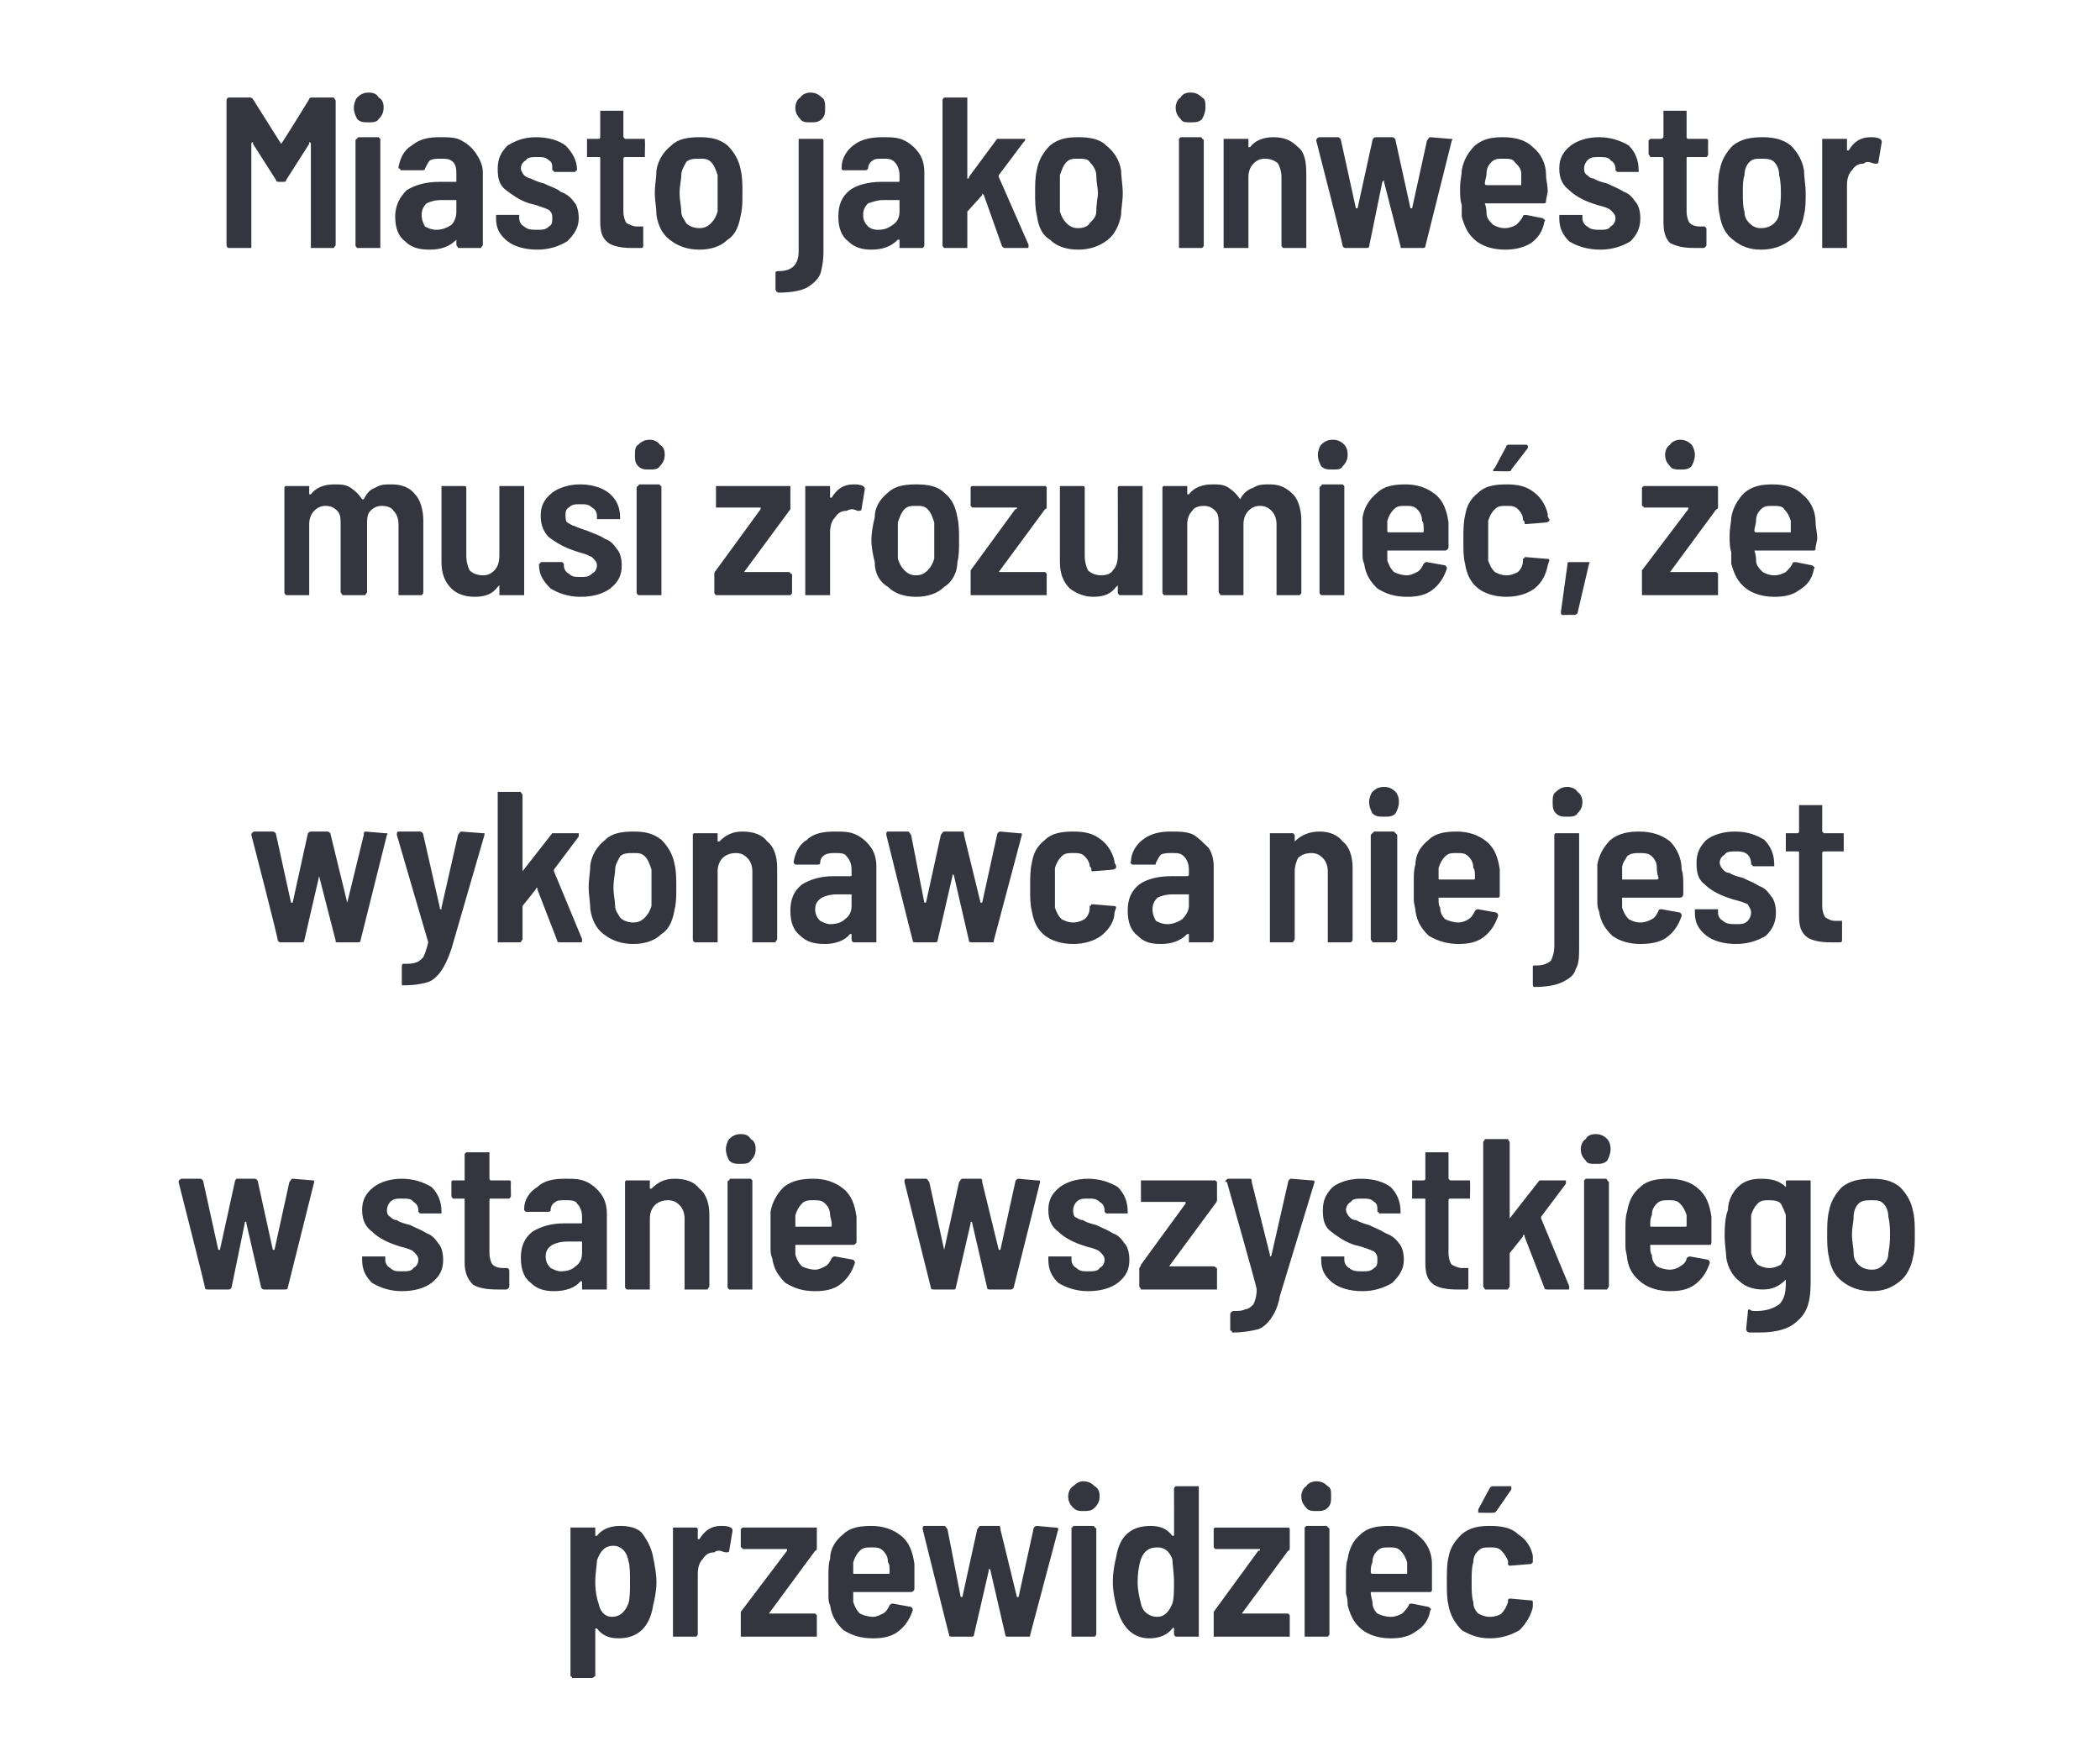
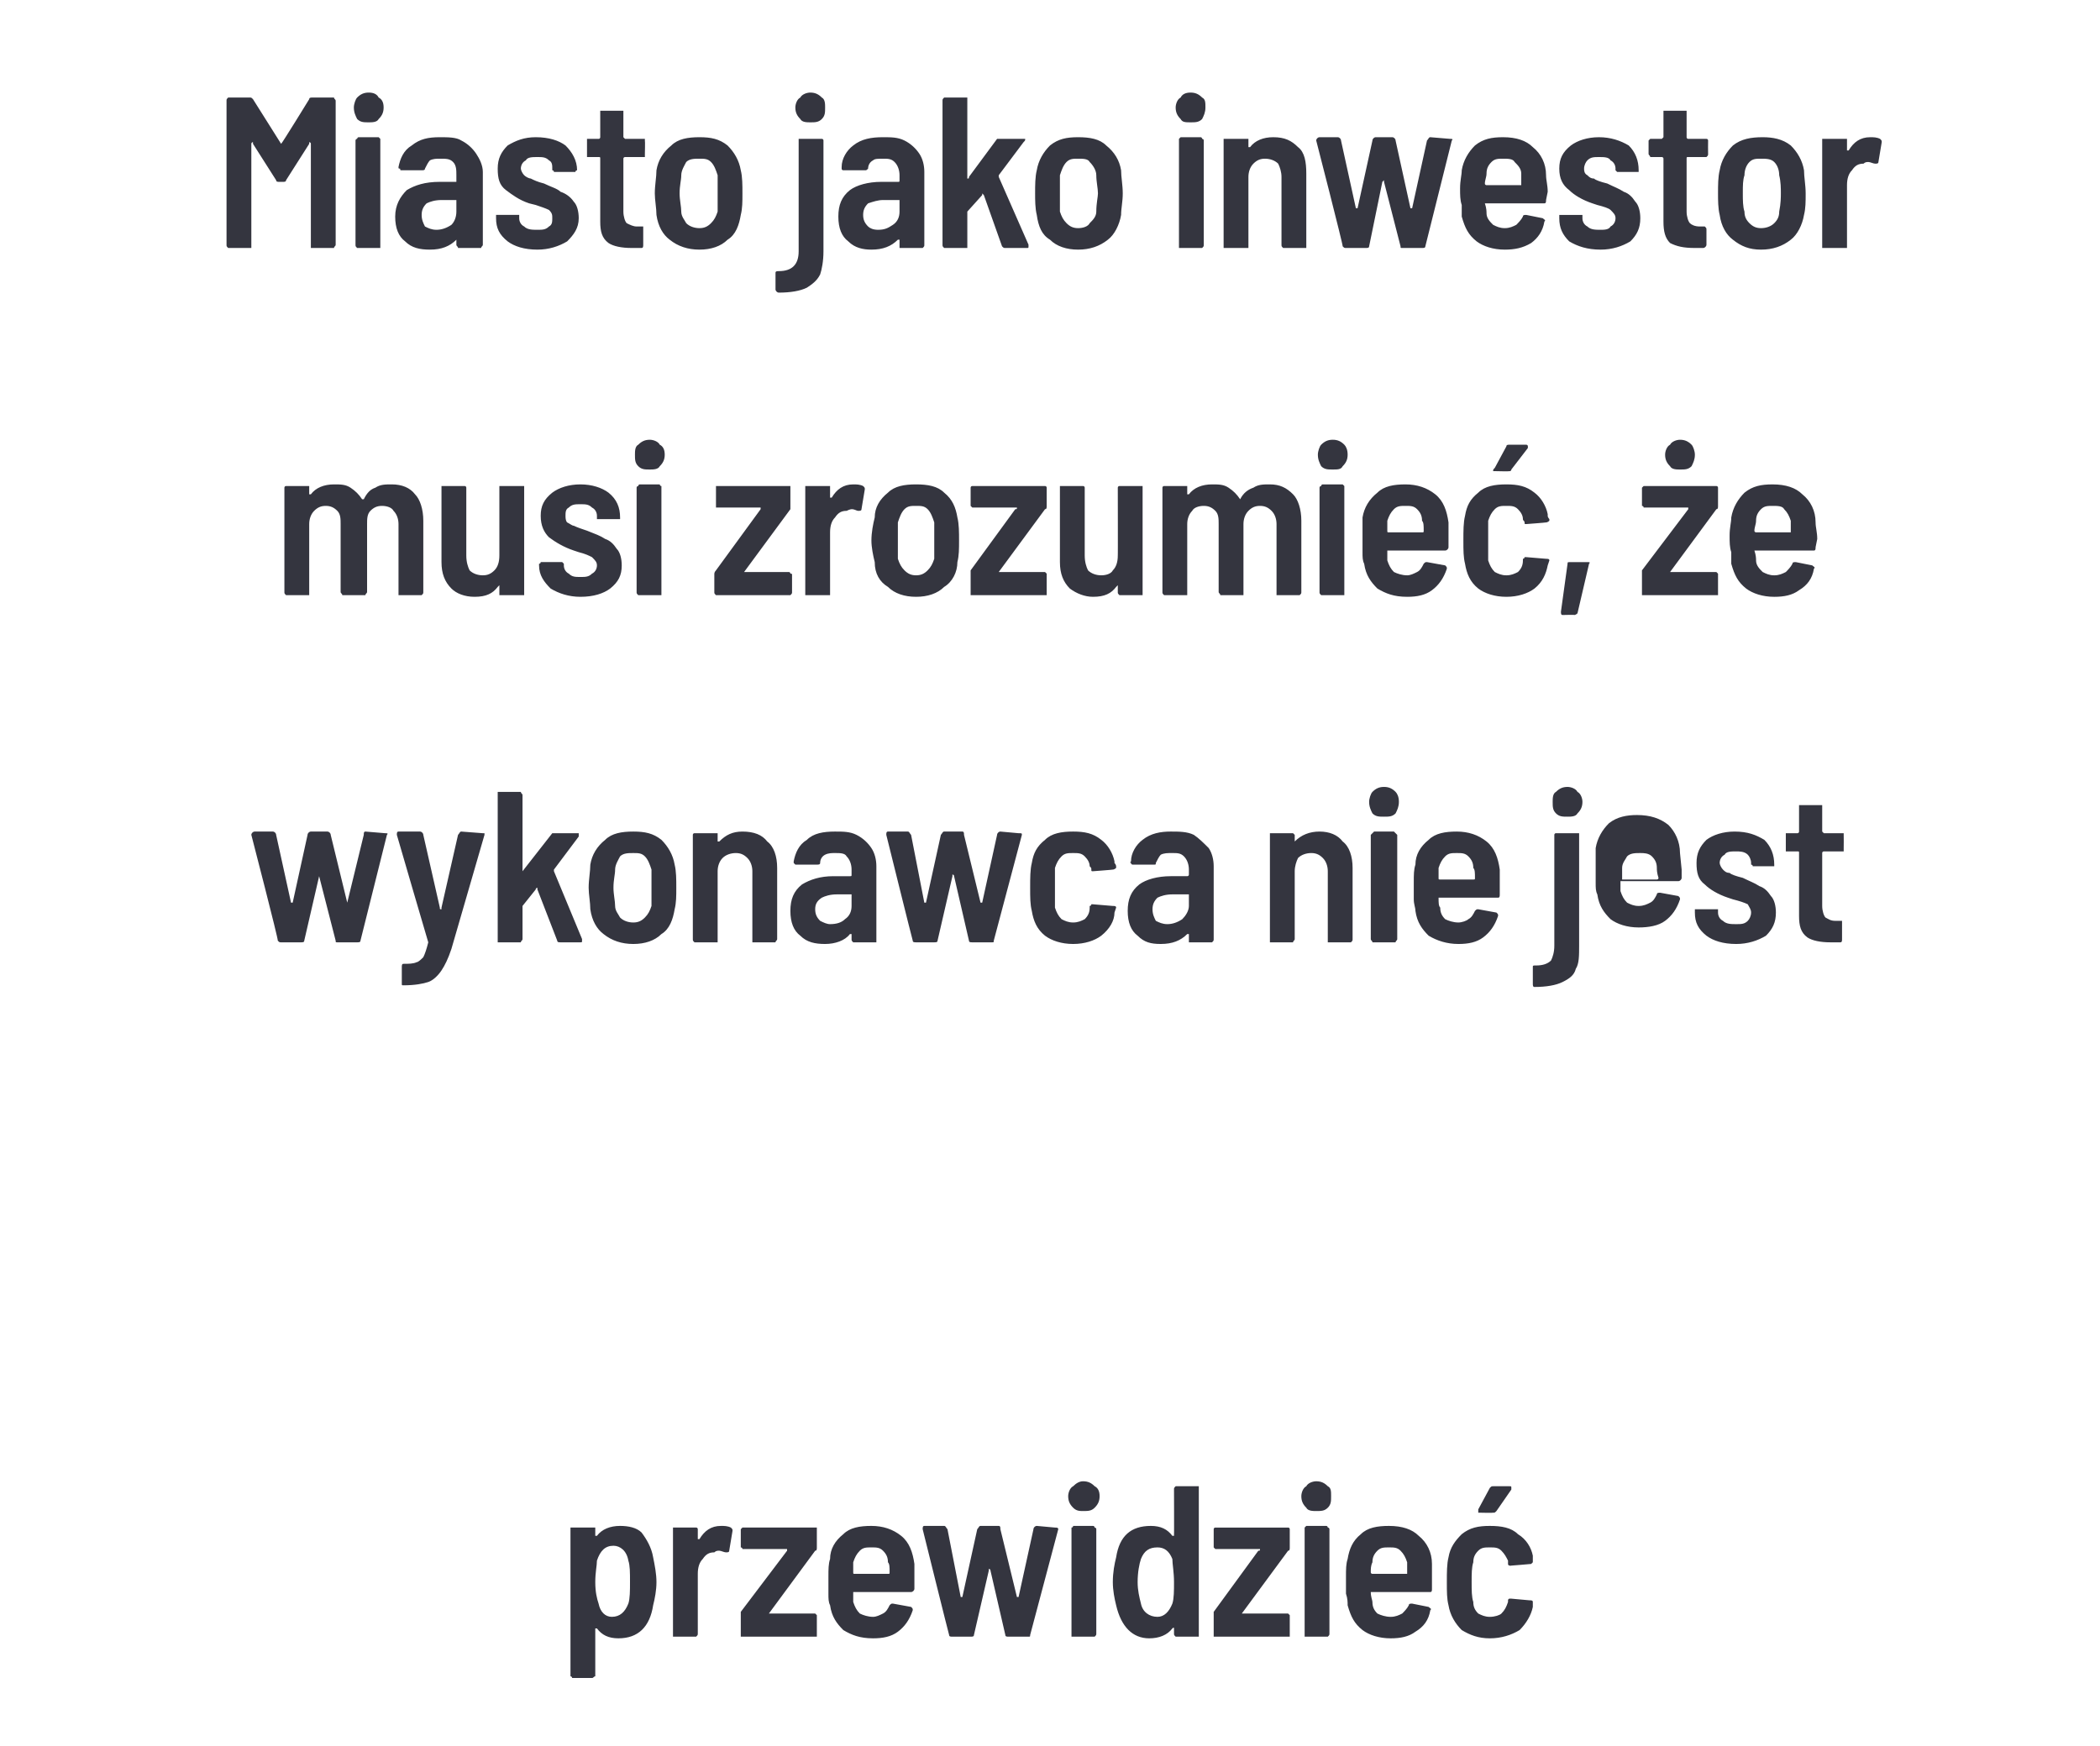
<svg xmlns="http://www.w3.org/2000/svg" version="1.1" width="127px" height="105.6px" viewBox="0 -2 127 105.6" style="top:-2px">
  <desc>Miasto jako inwestor musi zrozumie , e wykonawca nie jest w stanie wszystkiego przewidzie</desc>
  <defs />
  <g id="Polygon119066">
    <path d="m39.5 92.2c.1.5.2 1 .2 1.5c0 .5-.1 1-.2 1.4c-.2 1.3-.9 2-2.1 2c-.6 0-1-.2-1.3-.6c0 0-.1 0-.1 0c0 0 0 0 0 0c0 0 0 2.8 0 2.8c0 0 0 .1 0 .1c-.1 0-.1.1-.2.1c0 0-1.2 0-1.2 0c0 0 0-.1-.1-.1c0 0 0-.1 0-.1c0 0 0-8.8 0-8.8c0 0 0-.1 0-.1c.1 0 .1 0 .1 0c0 0 1.2 0 1.2 0c.1 0 .1 0 .2 0c0 0 0 .1 0 .1c0 0 0 .4 0 .4c0 0 0 0 0 0c0 0 .1 0 .1 0c.3-.4.8-.6 1.4-.6c.5 0 1 .1 1.3.4c.3.4.6.9.7 1.5c0 0 0 0 0 0zm-1.5 2.8c.1-.3.1-.8.1-1.3c0-.6 0-1-.1-1.3c-.1-.6-.5-.9-.9-.9c-.5 0-.8.3-1 .9c0 .3-.1.7-.1 1.3c0 .6.1 1 .2 1.3c.1.5.4.8.8.8c.5 0 .8-.3 1-.8c0 0 0 0 0 0zm5.6-4.7c.2 0 .4 0 .6.1c.1.1.1.1.1.2c0 0-.2 1.2-.2 1.2c0 .1-.1.1-.2.1c-.1 0-.3-.1-.4-.1c-.1 0-.2 0-.3.1c-.3 0-.5.1-.7.4c-.2.2-.3.5-.3.9c0 0 0 3.6 0 3.6c0 .1 0 .1-.1.2c0 0 0 0-.1 0c0 0-1.2 0-1.2 0c0 0 0 0-.1 0c0-.1 0-.1 0-.2c0 0 0-6.3 0-6.3c0 0 0-.1 0-.1c.1 0 .1 0 .1 0c0 0 1.2 0 1.2 0c.1 0 .1 0 .1 0c.1 0 .1.1.1.1c0 0 0 .6 0 .6c0 0 0 0 0 0c0 0 0 0 .1 0c.3-.5.7-.8 1.3-.8c0 0 0 0 0 0zm1.3 6.7c0 0 0 0-.1 0c0-.1 0-.1 0-.2c0 0 0-1.1 0-1.1c0 0 0-.1 0-.2c0 0 2.8-3.7 2.8-3.7c0 0 0 0 0-.1c0 0-.1 0-.1 0c0 0-2.5 0-2.5 0c0 0-.1 0-.1 0c0-.1-.1-.1-.1-.1c0 0 0-1.1 0-1.1c0 0 .1-.1.1-.1c0 0 .1 0 .1 0c0 0 4.2 0 4.2 0c.1 0 .1 0 .2 0c0 0 0 .1 0 .1c0 0 0 1.1 0 1.1c0 .1 0 .2-.1.2c0 0-2.8 3.8-2.8 3.8c0 0 0 0 0 0c0 0 .1 0 .1 0c0 0 2.7 0 2.7 0c0 0 .1.1.1.1c0 0 0 0 0 .1c0 0 0 1 0 1c0 .1 0 .1 0 .2c0 0-.1 0-.1 0c-.01 0-4.4 0-4.4 0c0 0 .04 0 0 0zm10.4-4.4c0 .3 0 .6 0 1c0 0 0 .5 0 .5c0 .1-.1.2-.2.2c0 0-3.4 0-3.4 0c-.1 0-.1 0-.1 0c0 .3 0 .5 0 .6c.1.3.2.5.4.7c.2.1.5.2.8.2c.2 0 .4-.1.6-.2c.2-.1.3-.3.4-.5c.1-.1.1-.1.2-.1c0 0 1.1.2 1.1.2c.1.1.1.1.1.2c-.2.6-.5 1-.9 1.3c-.4.3-.9.4-1.5.4c-.8 0-1.3-.2-1.8-.5c-.4-.4-.7-.8-.8-1.5c-.1-.2-.1-.4-.1-.7c0-.3 0-.6 0-1c0-.5 0-.8.1-1.1c0-.6.3-1.1.8-1.5c.4-.4 1-.5 1.7-.5c.7 0 1.3.2 1.8.6c.5.4.7 1 .8 1.7c0 0 0 0 0 0zm-2.6-1c-.3 0-.5 0-.7.2c-.2.2-.3.4-.4.7c0 .2 0 .4 0 .6c0 .1 0 .1.1.1c0 0 2 0 2 0c.1 0 .1 0 .1-.1c0-.3 0-.5-.1-.6c0-.3-.1-.5-.3-.7c-.2-.2-.4-.2-.7-.2c0 0 0 0 0 0zm4.9 5.4c-.1 0-.2 0-.2-.1c-.02-.03-1.6-6.4-1.6-6.4c0 0-.03-.04 0 0c0-.1 0-.2.1-.2c0 0 1.2 0 1.2 0c.1 0 .1.1.2.2c0 0 .8 4.1.8 4.1c.1 0 .1 0 .1 0c0 0 0 0 0 0c0 0 .9-4.1.9-4.1c.1-.1.1-.2.2-.2c0 0 1.1 0 1.1 0c.1 0 .1.1.1.2c0 0 1 4.1 1 4.1c0 0 0 0 0 0c0 0 .1 0 .1 0c0 0 .9-4.1.9-4.1c0-.1.1-.2.2-.2c0 0 1.1.1 1.1.1c.1 0 .2 0 .2.1c0 0-1.7 6.4-1.7 6.4c0 .1 0 .1-.1.1c0 0-1.2 0-1.2 0c-.1 0-.2 0-.2-.1c0 0-.9-3.9-.9-3.9c0-.1-.1-.1-.1-.1c0 0 0 0 0 .1c0 0-.9 3.9-.9 3.9c0 .1-.1.1-.2.1c.05 0-1.1 0-1.1 0c0 0-.04 0 0 0zm7.9-7.6c-.2 0-.4 0-.6-.2c-.2-.2-.3-.4-.3-.7c0-.2.1-.5.3-.6c.2-.2.4-.3.6-.3c.3 0 .5.1.7.3c.2.1.3.3.3.6c0 .3-.1.5-.3.7c-.2.2-.4.2-.7.2c0 0 0 0 0 0zm-.6 7.6c0 0 0 0-.1 0c0-.1 0-.1 0-.2c0 0 0-6.3 0-6.3c0 0 0-.1 0-.1c.1 0 .1-.1.1-.1c0 0 1.2 0 1.2 0c.1 0 .1.1.1.1c.1 0 .1.1.1.1c0 0 0 6.3 0 6.3c0 .1 0 .1-.1.2c0 0 0 0-.1 0c.04 0-1.2 0-1.2 0c0 0 .04 0 0 0zm6.1-8.9c0-.1 0-.1.1-.2c0 0 0 0 .1 0c0 0 1.2 0 1.2 0c0 0 0 0 .1 0c0 .1 0 .1 0 .2c0 0 0 8.7 0 8.7c0 .1 0 .1 0 .2c-.1 0-.1 0-.1 0c0 0-1.2 0-1.2 0c-.1 0-.1 0-.1 0c-.1-.1-.1-.1-.1-.2c0 0 0-.3 0-.3c0 0 0 0 0 0c0-.1-.1 0-.1 0c-.3.4-.8.6-1.4.6c-1 0-1.7-.7-2-2c-.1-.4-.2-.9-.2-1.4c0-.6.1-1.1.2-1.5c.2-1.3.9-1.9 2.1-1.9c.6 0 1 .2 1.3.6c0 0 .1 0 .1 0c0 0 0 0 0-.1c.01.02 0-2.7 0-2.7c0 0 .01-.04 0 0zm-.1 6.9c.1-.3.1-.8.1-1.3c0-.6-.1-1.1-.1-1.4c-.2-.5-.5-.7-.9-.7c-.5 0-.8.2-1 .7c-.1.3-.2.8-.2 1.4c0 .5.1.9.2 1.3c.1.5.5.8 1 .8c.4 0 .7-.3.9-.8c0 0 0 0 0 0zm2.6 2c0 0-.1 0-.1 0c0-.1 0-.1 0-.2c0 0 0-1.1 0-1.1c0 0 0-.1 0-.2c0 0 2.7-3.7 2.7-3.7c.1 0 .1 0 .1-.1c-.1 0-.1 0-.1 0c0 0-2.5 0-2.5 0c-.1 0-.1 0-.1 0c-.1-.1-.1-.1-.1-.1c0 0 0-1.1 0-1.1c0 0 0-.1.1-.1c0 0 0 0 .1 0c0 0 4.2 0 4.2 0c.1 0 .1 0 .1 0c.1 0 .1.1.1.1c0 0 0 1.1 0 1.1c0 .1 0 .2-.1.2c0 0-2.8 3.8-2.8 3.8c0 0 0 0 0 0c0 0 0 0 .1 0c0 0 2.7 0 2.7 0c0 0 .1.1.1.1c0 0 0 0 0 .1c0 0 0 1 0 1c0 .1 0 .1 0 .2c0 0-.1 0-.1 0c-.02 0-4.4 0-4.4 0c0 0 .02 0 0 0zm6.1-7.6c-.2 0-.5 0-.6-.2c-.2-.2-.3-.4-.3-.7c0-.2.1-.5.3-.6c.1-.2.4-.3.6-.3c.3 0 .5.1.7.3c.2.1.2.3.2.6c0 .3 0 .5-.2.7c-.2.2-.4.2-.7.2c0 0 0 0 0 0zm-.6 7.6c0 0-.1 0-.1 0c0-.1 0-.1 0-.2c0 0 0-6.3 0-6.3c0 0 0-.1 0-.1c0 0 .1-.1.1-.1c0 0 1.2 0 1.2 0c.1 0 .1.1.1.1c.1 0 .1.1.1.1c0 0 0 6.3 0 6.3c0 .1 0 .1-.1.2c0 0 0 0-.1 0c.02 0-1.2 0-1.2 0c0 0 .03 0 0 0zm7.6-4.4c0 .3 0 .6 0 1c0 0 0 .5 0 .5c0 .1 0 .2-.1.2c0 0-3.5 0-3.5 0c0 0-.1 0-.1 0c0 .3.1.5.1.6c0 .3.1.5.3.7c.2.1.5.2.8.2c.3 0 .5-.1.7-.2c.1-.1.3-.3.4-.5c0-.1.1-.1.2-.1c0 0 1 .2 1 .2c.1.1.2.1.1.2c-.1.6-.4 1-.9 1.3c-.4.3-.9.4-1.5.4c-.7 0-1.3-.2-1.7-.5c-.5-.4-.7-.8-.9-1.5c0-.2 0-.4-.1-.7c0-.3 0-.6 0-1c0-.5 0-.8.1-1.1c.1-.6.3-1.1.8-1.5c.4-.4 1-.5 1.7-.5c.8 0 1.4.2 1.8.6c.5.4.8 1 .8 1.7c0 0 0 0 0 0zm-2.6-1c-.3 0-.5 0-.7.2c-.2.2-.3.4-.3.7c-.1.2-.1.4-.1.6c0 .1.1.1.1.1c0 0 2.1 0 2.1 0c0 0 0 0 0-.1c0-.3 0-.5 0-.6c-.1-.3-.2-.5-.4-.7c-.2-.2-.4-.2-.7-.2c0 0 0 0 0 0zm6.1 5.5c-.7 0-1.2-.2-1.7-.5c-.4-.4-.7-.9-.8-1.5c-.1-.4-.1-.8-.1-1.4c0-.6 0-1.1.1-1.5c.1-.6.4-1 .8-1.4c.5-.4 1-.5 1.7-.5c.7 0 1.3.1 1.7.5c.5.3.8.8.9 1.3c0 0 0 .1 0 .1c0 .1 0 .2 0 .2c0 0 0 .1 0 .1c0 0-.1.1-.1.1c-.05.01-1.2.1-1.2.1c0 0-.06.02-.1 0c0 0-.1 0-.1-.1c0-.1 0-.1 0-.2c-.1-.2-.2-.4-.4-.6c-.2-.2-.4-.2-.7-.2c-.3 0-.5 0-.7.2c-.2.2-.3.4-.3.7c-.1.3-.1.7-.1 1.2c0 .5 0 .9.1 1.2c0 .3.1.5.3.7c.2.1.4.2.7.2c.3 0 .6-.1.7-.2c.2-.2.3-.4.4-.7c0 0 0-.1 0-.1c0 0 0-.1.1-.1c0 0 0 0 .1 0c0 0 1.1.1 1.1.1c.1 0 .2 0 .2.1c0 0 0 .3 0 .3c-.1.5-.4 1-.8 1.4c-.5.3-1.1.5-1.8.5c0 0 0 0 0 0zm-.6-7.6c-.1 0-.1 0-.1 0c0-.1 0-.1 0-.2c0 0 .7-1.3.7-1.3c.1-.1.1-.1.2-.1c0 0 1 0 1 0c.1 0 .1 0 .1.1c0 0 0 0 0 .1c0 0-.9 1.3-.9 1.3c-.1.1-.1.1-.2.1c0 .02-.8 0-.8 0c0 0 0 .02 0 0z" stroke="none" fill="#34353f" />
  </g>
  <g id="Polygon119065">
-     <path d="m12.6 76c-.1 0-.2 0-.2-.1c.02-.03-1.6-6.4-1.6-6.4c0 0 .01-.04 0 0c0-.1.1-.2.2-.2c0 0 1.1 0 1.1 0c.1 0 .2.1.2.2c0 0 .9 4.1.9 4.1c0 0 0 0 0 0c0 0 .1 0 .1 0c0 0 .9-4.1.9-4.1c0-.1.1-.2.1-.2c0 0 1.1 0 1.1 0c.1 0 .2.1.2.2c0 0 .9 4.1.9 4.1c0 0 .1 0 .1 0c0 0 0 0 0 0c0 0 .9-4.1.9-4.1c.1-.1.1-.2.2-.2c0 0 1.2.1 1.2.1c.1 0 .1 0 .1.1c0 0-1.6 6.4-1.6 6.4c0 .1-.1.1-.2.1c0 0-1.2 0-1.2 0c-.1 0-.1 0-.2-.1c0 0-.9-3.9-.9-3.9c0-.1 0-.1 0-.1c-.1 0-.1 0-.1.1c0 0-.8 3.9-.8 3.9c-.1.1-.1.1-.2.1c-.01 0-1.2 0-1.2 0c0 0 0 0 0 0zm11.7.1c-.7 0-1.3-.2-1.8-.5c-.4-.4-.6-.8-.6-1.4c0 0 0-.1 0-.1c0 0 0 0 0-.1c0 0 .1 0 .1 0c0 0 1.1 0 1.1 0c.1 0 .1 0 .2 0c0 .1 0 .1 0 .1c0 0 0 .1 0 .1c0 .2.1.4.3.5c.2.2.4.2.7.2c.3 0 .6 0 .7-.2c.2-.1.3-.3.3-.5c0-.2-.1-.3-.3-.5c-.1-.1-.4-.2-.8-.3c0 0-.3-.1-.3-.1c-.6-.2-1.1-.5-1.4-.8c-.4-.3-.6-.7-.6-1.3c0-.6.2-1 .7-1.4c.4-.3 1-.5 1.7-.5c.7 0 1.3.2 1.8.5c.4.4.6.9.6 1.5c0 0 0 0 0 0c0 0 0 0 0 .1c-.1 0-.1 0-.1 0c0 0-1.1 0-1.1 0c-.1 0-.1 0-.1 0c-.1-.1-.1-.1-.1-.1c0 0 0-.1 0-.1c0-.2-.1-.4-.3-.5c-.1-.2-.4-.2-.7-.2c-.3 0-.5 0-.7.2c-.1.1-.2.3-.2.5c0 .1 0 .3.2.4c.1.1.2.2.4.2c.1.1.4.2.8.3c.4.2.7.3 1 .5c.3.1.5.3.7.6c.2.2.3.6.3 1c0 .6-.2 1-.7 1.4c-.4.3-1 .5-1.8.5c0 0 0 0 0 0zm6.6-5.8c0 .1 0 .1-.1.2c0 0 0 0-.1 0c0 0-1 0-1 0c-.1 0-.1 0-.1.1c0 0 0 3.2 0 3.2c0 .3.1.6.2.7c.1.1.3.2.6.2c0 0 .2 0 .2 0c.1 0 .1 0 .1 0c.1.1.1.1.1.2c0 0 0 .9 0 .9c0 .1-.1.2-.2.2c0 0-.5 0-.5 0c-.7 0-1.2-.1-1.5-.3c-.3-.3-.5-.7-.5-1.3c0 0 0-3.8 0-3.8c0-.1 0-.1 0-.1c0 0-.6 0-.6 0c-.1 0-.1 0-.1 0c-.1-.1-.1-.1-.1-.2c0 0 0-.8 0-.8c0 0 0-.1.1-.1c0 0 0 0 .1 0c0 0 .6 0 .6 0c0 0 0-.1 0-.1c0 0 0-1.5 0-1.5c0 0 .1-.1.1-.1c0 0 .1 0 .1 0c0 0 1.1 0 1.1 0c.1 0 .1 0 .2 0c0 0 0 .1 0 .1c0 0 0 1.5 0 1.5c0 0 0 .1.1.1c0 0 1 0 1 0c.1 0 .1 0 .1 0c.1 0 .1.1.1.1c-.02.01 0 .8 0 .8c0 0-.02.04 0 0zm3.3-1c.5 0 .9 0 1.3.2c.4.2.7.5.9.8c.2.3.3.7.3 1.1c0 0 0 4.4 0 4.4c0 .1 0 .1 0 .2c-.1 0-.1 0-.1 0c0 0-1.2 0-1.2 0c-.1 0-.1 0-.2 0c0-.1 0-.1 0-.2c0 0 0-.3 0-.3c0 0 0 0 0 0c0 0-.1 0-.1 0c-.3.4-.9.6-1.6.6c-.5 0-1-.1-1.4-.5c-.4-.3-.6-.8-.6-1.5c0-.7.2-1.2.7-1.6c.5-.3 1.1-.5 1.9-.5c0 0 1 0 1 0c.1 0 .1 0 .1-.1c0 0 0-.3 0-.3c0-.3-.1-.6-.3-.8c-.1-.2-.4-.2-.7-.2c-.3 0-.5 0-.6.1c-.2.1-.3.3-.3.5c0 .1-.1.1-.2.1c0 0-1.3 0-1.3 0c0 0 0 0-.1-.1c0 0 0 0 0-.1c0-.5.3-1 .8-1.3c.4-.4 1-.5 1.7-.5c0 0 0 0 0 0zm-.3 5.6c.4 0 .7-.1.9-.3c.3-.2.4-.5.4-.8c0 0 0-.7 0-.7c0 0 0 0-.1 0c0 0-.8 0-.8 0c-.4 0-.7.1-.9.2c-.3.2-.4.4-.4.7c0 .3.1.5.3.7c.2.1.4.2.6.2c0 0 0 0 0 0zm6.9-5.6c.7 0 1.2.2 1.5.6c.4.3.6.9.6 1.6c0 0 0 4.3 0 4.3c0 .1-.1.1-.1.2c0 0 0 0-.1 0c0 0-1.2 0-1.2 0c0 0-.1 0-.1 0c0-.1 0-.1 0-.2c0 0 0-4.1 0-4.1c0-.3-.1-.6-.3-.8c-.2-.2-.4-.3-.7-.3c-.3 0-.6.1-.8.3c-.2.2-.3.5-.3.8c0 0 0 4.1 0 4.1c0 .1 0 .1 0 .2c0 0-.1 0-.1 0c0 0-1.2 0-1.2 0c-.1 0-.1 0-.1 0c-.1-.1-.1-.1-.1-.2c0 0 0-6.3 0-6.3c0 0 0-.1.1-.1c0 0 0 0 .1 0c0 0 1.2 0 1.2 0c0 0 .1 0 .1 0c0 0 0 .1 0 .1c0 0 0 .4 0 .4c0 0 0 0 .1 0c0 0 0 0 0 0c.4-.4.8-.6 1.4-.6c0 0 0 0 0 0zm4-.9c-.3 0-.5 0-.7-.2c-.1-.2-.2-.4-.2-.7c0-.2.1-.5.2-.6c.2-.2.4-.3.7-.3c.3 0 .5.1.6.3c.2.1.3.3.3.6c0 .3-.1.5-.3.7c-.1.2-.4.2-.6.2c0 0 0 0 0 0zm-.6 7.6c-.1 0-.1 0-.1 0c-.1-.1-.1-.1-.1-.2c0 0 0-6.3 0-6.3c0 0 0-.1.1-.1c0 0 0-.1.1-.1c0 0 1.2 0 1.2 0c0 0 .1.1.1.1c0 0 0 .1 0 .1c0 0 0 6.3 0 6.3c0 .1 0 .1 0 .2c0 0-.1 0-.1 0c-.02 0-1.2 0-1.2 0c0 0-.02 0 0 0zm7.6-4.4c0 .3 0 .6 0 1c0 0 0 .5 0 .5c0 .1-.1.2-.2.2c0 0-3.5 0-3.5 0c0 0 0 0 0 0c0 .3 0 .5 0 .6c.1.3.2.5.4.7c.2.1.5.2.8.2c.2 0 .4-.1.6-.2c.2-.1.3-.3.4-.5c.1-.1.1-.1.2-.1c0 0 1.1.2 1.1.2c.1.1.1.1.1.2c-.2.6-.5 1-.9 1.3c-.4.3-.9.4-1.5.4c-.8 0-1.3-.2-1.8-.5c-.4-.4-.7-.8-.8-1.5c-.1-.2-.1-.4-.1-.7c0-.3 0-.6 0-1c0-.5 0-.8 0-1.1c.1-.6.4-1.1.8-1.5c.5-.4 1.1-.5 1.8-.5c.7 0 1.3.2 1.8.6c.5.4.7 1 .8 1.7c0 0 0 0 0 0zm-2.6-1c-.3 0-.5 0-.7.2c-.2.2-.3.4-.4.7c0 .2 0 .4 0 .6c0 .1 0 .1 0 .1c0 0 2.1 0 2.1 0c.1 0 .1 0 .1-.1c0-.3-.1-.5-.1-.6c0-.3-.1-.5-.3-.7c-.2-.2-.4-.2-.7-.2c0 0 0 0 0 0zm7.3 5.4c-.1 0-.2 0-.2-.1c-.01-.03-1.6-6.4-1.6-6.4c0 0-.03-.04 0 0c0-.1 0-.2.1-.2c0 0 1.2 0 1.2 0c.1 0 .1.1.2.2c0 0 .9 4.1.9 4.1c0 0 0 0 0 0c0 0 0 0 0 0c0 0 .9-4.1.9-4.1c.1-.1.1-.2.2-.2c0 0 1.1 0 1.1 0c.1 0 .1.1.1.2c0 0 1 4.1 1 4.1c0 0 0 0 0 0c.1 0 .1 0 .1 0c0 0 .9-4.1.9-4.1c0-.1.1-.2.2-.2c0 0 1.1.1 1.1.1c.2 0 .2 0 .2.1c0 0-1.6 6.4-1.6 6.4c-.1.1-.1.1-.2.1c0 0-1.2 0-1.2 0c-.1 0-.2 0-.2-.1c0 0-.9-3.9-.9-3.9c0-.1-.1-.1-.1-.1c0 0 0 0 0 .1c0 0-.9 3.9-.9 3.9c0 .1-.1.1-.1.1c-.05 0-1.2 0-1.2 0c0 0-.03 0 0 0zm9.3.1c-.7 0-1.3-.2-1.8-.5c-.4-.4-.6-.8-.6-1.4c0 0 0-.1 0-.1c0 0 0 0 0-.1c0 0 .1 0 .1 0c0 0 1.1 0 1.1 0c.1 0 .1 0 .2 0c0 .1 0 .1 0 .1c0 0 0 .1 0 .1c0 .2.1.4.3.5c.2.2.4.2.7.2c.3 0 .6 0 .7-.2c.2-.1.3-.3.3-.5c0-.2-.1-.3-.3-.5c-.1-.1-.4-.2-.8-.3c0 0-.3-.1-.3-.1c-.6-.2-1.1-.5-1.4-.8c-.4-.3-.6-.7-.6-1.3c0-.6.2-1 .7-1.4c.4-.3 1-.5 1.7-.5c.7 0 1.3.2 1.8.5c.4.4.6.9.6 1.5c0 0 0 0 0 0c0 0 0 0 0 .1c-.1 0-.1 0-.1 0c0 0-1.1 0-1.1 0c-.1 0-.1 0-.1 0c-.1-.1-.1-.1-.1-.1c0 0 0-.1 0-.1c0-.2-.1-.4-.3-.5c-.2-.2-.4-.2-.7-.2c-.3 0-.5 0-.7.2c-.1.1-.2.3-.2.5c0 .1 0 .3.1.4c.2.1.3.2.5.2c.1.1.4.2.8.3c.4.2.7.3 1 .5c.3.1.5.3.7.6c.2.2.3.6.3 1c0 .6-.2 1-.7 1.4c-.4.3-1 .5-1.8.5c0 0 0 0 0 0zm3.3-.1c0 0-.1 0-.1 0c0-.1-.1-.1-.1-.2c0 0 0-1.1 0-1.1c0 0 .1-.1.1-.2c0 0 2.7-3.7 2.7-3.7c0 0 0 0 0-.1c0 0 0 0 0 0c0 0-2.5 0-2.5 0c-.1 0-.1 0-.2 0c0-.1 0-.1 0-.1c0 0 0-1.1 0-1.1c0 0 0-.1 0-.1c.1 0 .1 0 .2 0c0 0 4.2 0 4.2 0c0 0 .1 0 .1 0c0 0 .1.1.1.1c0 0 0 1.1 0 1.1c0 .1-.1.2-.1.2c0 0-2.8 3.8-2.8 3.8c0 0 0 0 0 0c0 0 0 0 0 0c0 0 2.7 0 2.7 0c.1 0 .1.1.2.1c0 0 0 0 0 .1c0 0 0 1 0 1c0 .1 0 .1 0 .2c-.1 0-.1 0-.2 0c.05 0-4.3 0-4.3 0c0 0-.01 0 0 0zm5.4 2.6c0 0 0 0 0-.1c-.1 0-.1 0-.1-.1c0 0 0-.9 0-.9c0-.1.1-.2.2-.2c.3 0 .5 0 .7-.1c.2 0 .4-.2.5-.3c.1-.2.2-.5.2-.9c.1 0 .1 0 0 0c.04-.04-1.8-6.5-1.8-6.5c0 0-.05-.03-.1 0c0-.1.1-.2.2-.2c0 0 1.3 0 1.3 0c.1 0 .1.1.1.2c0 0 1.1 4.4 1.1 4.4c0 .1 0 .1 0 .1c0 0 .1 0 .1-.1c0 0 1-4.4 1-4.4c0-.1.1-.2.2-.2c0 0 1.2.1 1.2.1c.1 0 .1 0 .1 0c.1 0 .1.1.1.1c0 0-2.1 6.9-2.1 6.9c-.1.6-.3 1-.5 1.3c-.2.3-.5.6-.8.7c-.4.1-.9.2-1.5.2c0-.01-.1 0-.1 0c0 0 .02-.01 0 0zm7.9-2.5c-.8 0-1.4-.2-1.8-.5c-.5-.4-.7-.8-.7-1.4c0 0 0-.1 0-.1c0 0 0 0 0-.1c.1 0 .1 0 .2 0c0 0 1.1 0 1.1 0c0 0 .1 0 .1 0c0 .1 0 .1 0 .1c0 0 0 .1 0 .1c0 .2.1.4.3.5c.2.2.5.2.8.2c.3 0 .5 0 .7-.2c.2-.1.2-.3.2-.5c0-.2 0-.3-.2-.5c-.2-.1-.5-.2-.8-.3c0 0-.4-.1-.4-.1c-.6-.2-1-.5-1.4-.8c-.4-.3-.5-.7-.5-1.3c0-.6.2-1 .6-1.4c.4-.3 1-.5 1.7-.5c.8 0 1.4.2 1.8.5c.4.4.6.9.6 1.5c0 0 0 0 0 0c0 0 0 0 0 .1c0 0-.1 0-.1 0c0 0-1.1 0-1.1 0c0 0-.1 0-.1 0c0-.1-.1-.1-.1-.1c0 0 0-.1 0-.1c0-.2 0-.4-.2-.5c-.2-.2-.4-.2-.7-.2c-.3 0-.6 0-.7.2c-.2.1-.3.3-.3.5c0 .1.1.3.2.4c.1.1.2.2.4.2c.2.1.4.2.8.3c.4.2.7.3 1 .5c.3.1.6.3.8.6c.2.2.3.6.3 1c0 .6-.3 1-.7 1.4c-.5.3-1.1.5-1.8.5c0 0 0 0 0 0zm6.5-5.8c0 .1 0 .1 0 .2c-.1 0-.1 0-.1 0c0 0-1.1 0-1.1 0c0 0-.1 0-.1.1c0 0 0 3.2 0 3.2c0 .3.1.6.2.7c.2.1.4.2.6.2c0 0 .3 0 .3 0c0 0 0 0 .1 0c0 .1 0 .1 0 .2c0 0 0 .9 0 .9c0 .1 0 .2-.1.2c0 0-.6 0-.6 0c-.6 0-1.1-.1-1.4-.3c-.4-.3-.5-.7-.5-1.3c0 0 0-3.8 0-3.8c0-.1 0-.1-.1-.1c0 0-.6 0-.6 0c0 0-.1 0-.1 0c0-.1 0-.1 0-.2c0 0 0-.8 0-.8c0 0 0-.1 0-.1c0 0 .1 0 .1 0c0 0 .6 0 .6 0c.1 0 .1-.1.1-.1c0 0 0-1.5 0-1.5c0 0 0-.1 0-.1c.1 0 .1 0 .1 0c0 0 1.2 0 1.2 0c0 0 .1 0 .1 0c0 0 0 .1 0 .1c0 0 0 1.5 0 1.5c0 0 .1.1.1.1c0 0 1.1 0 1.1 0c0 0 0 0 .1 0c0 0 0 .1 0 .1c.02.01 0 .8 0 .8c0 0 .02.04 0 0zm1 5.7c0 0-.1 0-.1 0c0-.1-.1-.1-.1-.2c0 0 0-8.7 0-8.7c0-.1.1-.1.1-.2c0 0 .1 0 .1 0c0 0 1.2 0 1.2 0c0 0 .1 0 .1 0c0 .1.1.1.1.2c0 0 0 4.6 0 4.6c0 0 0 .1 0 .1c0 0 0 0 0-.1c0 0 1.8-2.3 1.8-2.3c0 0 .1 0 .2 0c0 0 1.3 0 1.3 0c.1 0 .1 0 .1 0c0 .1 0 .1 0 .2c0 0-1.5 2-1.5 2c0 0 0 0 0 .1c0 0 1.7 4.1 1.7 4.1c0 0 0 .1 0 .1c0 .1 0 .1-.1.1c0 0-1.2 0-1.2 0c-.1 0-.2 0-.2-.1c0 0-1.2-3.1-1.2-3.1c0-.1 0-.1 0-.1c-.1 0-.1 0-.1.1c0 0-.8 1-.8 1c0 0 0 .1 0 .1c0 0 0 1.9 0 1.9c0 .1-.1.1-.1.2c0 0-.1 0-.1 0c0 0-1.2 0-1.2 0c0 0 .01 0 0 0zm6.6-7.6c-.3 0-.5 0-.6-.2c-.2-.2-.3-.4-.3-.7c0-.2.1-.5.3-.6c.1-.2.3-.3.6-.3c.3 0 .5.1.7.3c.1.1.2.3.2.6c0 .3-.1.5-.2.7c-.2.2-.4.2-.7.2c0 0 0 0 0 0zm-.6 7.6c0 0-.1 0-.1 0c0-.1 0-.1 0-.2c0 0 0-6.3 0-6.3c0 0 0-.1 0-.1c0 0 .1-.1.1-.1c0 0 1.2 0 1.2 0c.1 0 .1.1.1.1c0 0 .1.1.1.1c0 0 0 6.3 0 6.3c0 .1-.1.1-.1.2c0 0 0 0-.1 0c.01 0-1.2 0-1.2 0c0 0 .01 0 0 0zm7.6-4.4c0 .3 0 .6 0 1c0 0 0 .5 0 .5c0 .1 0 .2-.1.2c0 0-3.5 0-3.5 0c-.1 0-.1 0-.1 0c0 .3 0 .5.1.6c0 .3.1.5.3.7c.2.1.5.2.8.2c.2 0 .5-.1.6-.2c.2-.1.4-.3.4-.5c.1-.1.2-.1.2-.1c0 0 1.1.2 1.1.2c.1.1.1.1.1.2c-.2.6-.5 1-.9 1.3c-.4.3-.9.4-1.5.4c-.7 0-1.3-.2-1.7-.5c-.5-.4-.8-.8-.9-1.5c0-.2-.1-.4-.1-.7c0-.3 0-.6 0-1c0-.5 0-.8.1-1.1c.1-.6.3-1.1.8-1.5c.4-.4 1-.5 1.7-.5c.7 0 1.4.2 1.8.6c.5.4.7 1 .8 1.7c0 0 0 0 0 0zm-2.6-1c-.3 0-.5 0-.7.2c-.2.2-.3.4-.3.7c-.1.2-.1.4-.1.6c0 .1 0 .1.1.1c0 0 2 0 2 0c.1 0 .1 0 .1-.1c0-.3 0-.5 0-.6c-.1-.3-.2-.5-.4-.7c-.2-.2-.4-.2-.7-.2c0 0 0 0 0 0zm7.1-1.1c0 0 0-.1.1-.1c0 0 0 0 .1 0c0 0 1.2 0 1.2 0c0 0 .1 0 .1 0c0 0 0 .1 0 .1c0 0 0 6.1 0 6.1c0 1.1-.2 1.8-.8 2.3c-.5.5-1.3.7-2.3.7c-.2 0-.4 0-.6 0c-.1 0-.2-.1-.2-.2c0 0 .1-1 .1-1c0-.1 0-.2.1-.2c.1.1.2.1.4.1c.7 0 1.1-.2 1.4-.4c.3-.3.4-.7.4-1.3c0 0 0-.2 0-.2c0 0 0 0 0 0c0 0 0 0 0 0c-.4.4-.8.6-1.4.6c-.6 0-1.1-.2-1.4-.5c-.4-.3-.7-.8-.8-1.4c0-.3-.1-.8-.1-1.4c0-.8.1-1.3.2-1.5c0-.6.3-1.1.6-1.4c.4-.4.9-.5 1.4-.5c.6 0 1.1.1 1.5.5c0 .1 0 .1 0 .1c0 0 0-.1 0-.1c.03.01 0-.3 0-.3c0 0 .03.01 0 0zm0 4.3c0-.3 0-.7 0-1.1c0-.5 0-.9 0-1.2c-.1-.3-.2-.5-.3-.7c-.2-.2-.5-.2-.7-.2c-.3 0-.5 0-.7.2c-.2.2-.3.4-.4.7c0 .3 0 .7 0 1.2c0 .4 0 .8 0 1.1c.1.3.2.5.4.7c.2.1.4.2.7.2c.3 0 .5-.1.7-.2c.1-.2.3-.4.3-.7c0 0 0 0 0 0zm5.2 2.3c-.7 0-1.3-.2-1.8-.6c-.4-.3-.7-.8-.8-1.5c-.1-.4-.1-.9-.1-1.3c0-.5 0-1 .1-1.4c.1-.6.4-1.1.8-1.5c.5-.4 1.1-.5 1.8-.5c.7 0 1.2.1 1.7.5c.4.4.7.9.8 1.5c.1.4.1.9.1 1.4c0 .5 0 .9-.1 1.3c-.1.6-.4 1.2-.8 1.5c-.5.4-1 .6-1.7.6c0 0 0 0 0 0zm0-1.3c.3 0 .5-.1.7-.3c.2-.2.3-.4.3-.7c.1-.5.1-.9.1-1.1c0-.3 0-.7-.1-1.1c0-.3-.1-.6-.3-.8c-.2-.2-.4-.2-.7-.2c-.3 0-.6 0-.8.2c-.2.2-.3.5-.3.8c0 .3-.1.6-.1 1.1c0 .4.1.8.1 1.1c0 .3.1.5.3.7c.2.2.5.3.8.3c0 0 0 0 0 0z" stroke="none" fill="#34353f" />
-   </g>
+     </g>
  <g id="Polygon119064">
-     <path d="m17 55c-.1 0-.1 0-.2-.1c.05-.03-1.6-6.4-1.6-6.4c0 0 .03-.04 0 0c0-.1.1-.2.2-.2c0 0 1.1 0 1.1 0c.1 0 .2.1.2.2c0 0 .9 4.1.9 4.1c0 0 0 0 .1 0c0 0 0 0 0 0c0 0 .9-4.1.9-4.1c0-.1.1-.2.2-.2c0 0 1 0 1 0c.1 0 .2.1.2.2c0 0 1 4.1 1 4.1c0 0 0 0 0 0c0 0 0 0 0 0c0 0 1-4.1 1-4.1c0-.1 0-.2.1-.2c0 0 1.2.1 1.2.1c.1 0 .2 0 .1.1c0 0-1.6 6.4-1.6 6.4c0 .1-.1.1-.2.1c0 0-1.2 0-1.2 0c-.1 0-.1 0-.1-.1c0 0-1-3.9-1-3.9c0-.1 0-.1 0-.1c0 0 0 0 0 .1c0 0-.9 3.9-.9 3.9c0 .1-.1.1-.2.1c.01 0-1.2 0-1.2 0c0 0 .03 0 0 0zm7.4 2.6c-.1 0-.1 0-.1-.1c0 0 0 0 0-.1c0 0 0-.9 0-.9c0-.1 0-.2.1-.2c.3 0 .6 0 .8-.1c.1 0 .3-.2.4-.3c.1-.2.2-.5.3-.9c0 0 0 0 0 0c-.02-.04-1.9-6.5-1.9-6.5c0 0-.02-.03 0 0c0-.1 0-.2.1-.2c0 0 1.3 0 1.3 0c.1 0 .2.1.2.2c0 0 1 4.4 1 4.4c0 .1 0 .1.1.1c0 0 0 0 0-.1c0 0 1-4.4 1-4.4c.1-.1.1-.2.2-.2c0 0 1.3.1 1.3.1c0 0 .1 0 .1 0c0 0 0 .1 0 .1c0 0-2 6.9-2 6.9c-.2.6-.4 1-.6 1.3c-.2.3-.5.6-.8.7c-.3.1-.8.2-1.5.2c.04-.01 0 0 0 0c0 0-.04-.01 0 0zm5.8-2.6c0 0-.1 0-.1 0c0-.1 0-.1 0-.2c0 0 0-8.7 0-8.7c0-.1 0-.1 0-.2c0 0 .1 0 .1 0c0 0 1.2 0 1.2 0c.1 0 .1 0 .1 0c0 .1.1.1.1.2c0 0 0 4.6 0 4.6c0 0 0 .1 0 .1c0 0 0 0 0-.1c0 0 1.8-2.3 1.8-2.3c0 0 .1 0 .2 0c0 0 1.3 0 1.3 0c.1 0 .1 0 .1 0c0 .1 0 .1 0 .2c0 0-1.5 2-1.5 2c0 0 0 0 0 .1c0 0 1.7 4.1 1.7 4.1c0 0 0 .1 0 .1c0 .1 0 .1-.1.1c0 0-1.2 0-1.2 0c-.1 0-.2 0-.2-.1c0 0-1.2-3.1-1.2-3.1c0-.1 0-.1 0-.1c0 0-.1 0-.1.1c0 0-.8 1-.8 1c0 0 0 .1 0 .1c0 0 0 1.9 0 1.9c0 .1-.1.1-.1.2c0 0 0 0-.1 0c.01 0-1.2 0-1.2 0c0 0 .01 0 0 0zm8.1.1c-.7 0-1.3-.2-1.8-.6c-.4-.3-.7-.8-.8-1.5c0-.4-.1-.9-.1-1.3c0-.5.1-1 .1-1.4c.1-.6.4-1.1.9-1.5c.4-.4 1-.5 1.7-.5c.7 0 1.2.1 1.7.5c.4.4.7.9.8 1.5c.1.4.1.9.1 1.4c0 .5 0 .9-.1 1.3c-.1.6-.3 1.2-.8 1.5c-.4.4-1 .6-1.7.6c0 0 0 0 0 0zm0-1.3c.3 0 .5-.1.7-.3c.2-.2.3-.4.4-.7c0-.5 0-.9 0-1.1c0-.3 0-.7 0-1.1c-.1-.3-.2-.6-.4-.8c-.2-.2-.4-.2-.7-.2c-.3 0-.6 0-.8.2c-.1.2-.3.5-.3.8c0 .3-.1.6-.1 1.1c0 .4.1.8.1 1.1c0 .3.2.5.3.7c.2.2.5.3.8.3c0 0 0 0 0 0zm6.6-5.5c.7 0 1.2.2 1.5.6c.4.3.6.9.6 1.6c0 0 0 4.3 0 4.3c0 .1-.1.1-.1.2c0 0-.1 0-.1 0c0 0-1.2 0-1.2 0c0 0-.1 0-.1 0c0-.1 0-.1 0-.2c0 0 0-4.1 0-4.1c0-.3-.1-.6-.3-.8c-.2-.2-.4-.3-.7-.3c-.3 0-.6.1-.8.3c-.2.2-.3.5-.3.8c0 0 0 4.1 0 4.1c0 .1 0 .1 0 .2c0 0-.1 0-.1 0c0 0-1.2 0-1.2 0c-.1 0-.1 0-.1 0c-.1-.1-.1-.1-.1-.2c0 0 0-6.3 0-6.3c0 0 0-.1.1-.1c0 0 0 0 .1 0c0 0 1.2 0 1.2 0c0 0 .1 0 .1 0c0 0 0 .1 0 .1c0 0 0 .4 0 .4c0 0 0 0 .1 0c0 0 0 0 0 0c.4-.4.8-.6 1.4-.6c0 0 0 0 0 0zm5.6 0c.5 0 .9 0 1.3.2c.4.2.7.5.9.8c.2.3.3.7.3 1.1c0 0 0 4.4 0 4.4c0 .1 0 .1 0 .2c-.1 0-.1 0-.1 0c0 0-1.2 0-1.2 0c-.1 0-.1 0-.1 0c-.1-.1-.1-.1-.1-.2c0 0 0-.3 0-.3c0 0 0 0 0 0c0 0-.1 0-.1 0c-.3.4-.9.6-1.5.6c-.6 0-1.1-.1-1.5-.5c-.4-.3-.6-.8-.6-1.5c0-.7.2-1.2.7-1.6c.5-.3 1.1-.5 1.9-.5c0 0 1 0 1 0c.1 0 .1 0 .1-.1c0 0 0-.3 0-.3c0-.3-.1-.6-.3-.8c-.1-.2-.4-.2-.7-.2c-.2 0-.4 0-.6.1c-.2.1-.3.3-.3.5c0 .1-.1.1-.2.1c0 0-1.3 0-1.3 0c0 0 0 0-.1-.1c0 0 0 0 0-.1c.1-.5.3-1 .8-1.3c.4-.4 1-.5 1.7-.5c0 0 0 0 0 0zm-.3 5.6c.4 0 .7-.1.9-.3c.3-.2.4-.5.4-.8c0 0 0-.7 0-.7c0 0 0 0-.1 0c0 0-.8 0-.8 0c-.4 0-.7.1-.9.2c-.3.2-.4.4-.4.7c0 .3.1.5.3.7c.2.1.4.2.6.2c0 0 0 0 0 0zm5.2 1.1c-.1 0-.2 0-.2-.1c-.02-.03-1.6-6.4-1.6-6.4c0 0-.03-.04 0 0c0-.1 0-.2.1-.2c0 0 1.2 0 1.2 0c.1 0 .1.1.2.2c0 0 .8 4.1.8 4.1c.1 0 .1 0 .1 0c0 0 0 0 0 0c0 0 .9-4.1.9-4.1c.1-.1.1-.2.2-.2c0 0 1.1 0 1.1 0c.1 0 .1.1.1.2c0 0 1 4.1 1 4.1c0 0 0 0 0 0c0 0 .1 0 .1 0c0 0 .9-4.1.9-4.1c0-.1.1-.2.2-.2c0 0 1.1.1 1.1.1c.2 0 .2 0 .2.1c0 0-1.7 6.4-1.7 6.4c0 .1 0 .1-.1.1c0 0-1.2 0-1.2 0c-.1 0-.2 0-.2-.1c0 0-.9-3.9-.9-3.9c0-.1-.1-.1-.1-.1c0 0 0 0 0 .1c0 0-.9 3.9-.9 3.9c0 .1-.1.1-.2.1c.05 0-1.1 0-1.1 0c0 0-.04 0 0 0zm9.5.1c-.7 0-1.3-.2-1.7-.5c-.5-.4-.7-.9-.8-1.5c-.1-.4-.1-.8-.1-1.4c0-.6 0-1.1.1-1.5c.1-.6.3-1 .8-1.4c.4-.4 1-.5 1.7-.5c.7 0 1.2.1 1.7.5c.4.3.7.8.8 1.3c0 0 0 .1 0 .1c.1.1.1.2.1.2c0 0 0 .1 0 .1c0 0-.1.1-.2.1c.01.01-1.2.1-1.2.1c0 0 0 .02 0 0c-.1 0-.1 0-.1-.1c0-.1 0-.1-.1-.2c0-.2-.1-.4-.3-.6c-.2-.2-.4-.2-.7-.2c-.3 0-.5 0-.7.2c-.2.2-.3.4-.4.7c0 .3 0 .7 0 1.2c0 .5 0 .9 0 1.2c.1.3.2.5.4.7c.2.1.4.2.7.2c.3 0 .5-.1.7-.2c.2-.2.3-.4.3-.7c0 0 0-.1 0-.1c.1 0 .1-.1.1-.1c0 0 .1 0 .1 0c0 0 1.2.1 1.2.1c.1 0 .2 0 .2.1c0 0-.1.3-.1.3c0 .5-.3 1-.8 1.4c-.4.3-1 .5-1.7.5c0 0 0 0 0 0zm5.9-6.8c.5 0 1 0 1.4.2c.3.2.6.5.9.8c.2.3.3.7.3 1.1c0 0 0 4.4 0 4.4c0 .1 0 .1-.1.2c0 0 0 0-.1 0c0 0-1.2 0-1.2 0c0 0-.1 0-.1 0c0-.1 0-.1 0-.2c0 0 0-.3 0-.3c0 0 0 0-.1 0c0 0 0 0 0 0c-.4.4-.9.6-1.6.6c-.6 0-1-.1-1.4-.5c-.4-.3-.6-.8-.6-1.5c0-.7.2-1.2.7-1.6c.4-.3 1.1-.5 1.9-.5c0 0 1 0 1 0c0 0 .1 0 .1-.1c0 0 0-.3 0-.3c0-.3-.1-.6-.3-.8c-.2-.2-.4-.2-.7-.2c-.3 0-.5 0-.7.1c-.1.1-.2.3-.3.5c0 .1 0 .1-.1.1c0 0-1.3 0-1.3 0c0 0-.1 0-.1-.1c0 0-.1 0 0-.1c0-.5.3-1 .7-1.3c.5-.4 1.1-.5 1.7-.5c0 0 0 0 0 0zm-.2 5.6c.3 0 .6-.1.9-.3c.2-.2.4-.5.4-.8c0 0 0-.7 0-.7c0 0-.1 0-.1 0c0 0-.9 0-.9 0c-.4 0-.7.1-.9.2c-.2.2-.3.4-.3.7c0 .3.1.5.2.7c.2.1.4.2.7.2c0 0 0 0 0 0zm9.2-5.6c.6 0 1.1.2 1.4.6c.4.3.6.9.6 1.6c0 0 0 4.3 0 4.3c0 .1 0 .1-.1.2c0 0 0 0-.1 0c0 0-1.2 0-1.2 0c0 0 0 0-.1 0c0-.1 0-.1 0-.2c0 0 0-4.1 0-4.1c0-.3-.1-.6-.3-.8c-.2-.2-.4-.3-.7-.3c-.3 0-.6.1-.8.3c-.1.2-.2.5-.2.8c0 0 0 4.1 0 4.1c0 .1-.1.1-.1.2c0 0-.1 0-.1 0c0 0-1.2 0-1.2 0c0 0-.1 0-.1 0c0-.1 0-.1 0-.2c0 0 0-6.3 0-6.3c0 0 0-.1 0-.1c0 0 .1 0 .1 0c0 0 1.2 0 1.2 0c0 0 .1 0 .1 0c0 0 .1.1.1.1c0 0 0 .4 0 .4c0 0 0 0 0 0c0 0 0 0 0 0c.4-.4.9-.6 1.5-.6c0 0 0 0 0 0zm3.9-.9c-.3 0-.5 0-.7-.2c-.1-.2-.2-.4-.2-.7c0-.2.1-.5.2-.6c.2-.2.4-.3.7-.3c.3 0 .5.1.7.3c.1.1.2.3.2.6c0 .3-.1.5-.2.7c-.2.2-.4.2-.7.2c0 0 0 0 0 0zm-.6 7.6c0 0-.1 0-.1 0c0-.1-.1-.1-.1-.2c0 0 0-6.3 0-6.3c0 0 .1-.1.1-.1c0 0 .1-.1.1-.1c0 0 1.2 0 1.2 0c0 0 .1.1.1.1c0 0 .1.1.1.1c0 0 0 6.3 0 6.3c0 .1-.1.1-.1.2c0 0-.1 0-.1 0c0 0-1.2 0-1.2 0c0 0 0 0 0 0zm7.6-4.4c0 .3 0 .6 0 1c0 0 0 .5 0 .5c0 .1 0 .2-.1.2c0 0-3.5 0-3.5 0c-.1 0-.1 0-.1 0c0 .3 0 .5.1.6c0 .3.1.5.3.7c.2.1.5.2.8.2c.2 0 .5-.1.6-.2c.2-.1.3-.3.4-.5c.1-.1.1-.1.2-.1c0 0 1.1.2 1.1.2c.1.1.1.1.1.2c-.2.6-.5 1-.9 1.3c-.4.3-.9.4-1.5.4c-.7 0-1.3-.2-1.8-.5c-.4-.4-.7-.8-.8-1.5c0-.2-.1-.4-.1-.7c0-.3 0-.6 0-1c0-.5 0-.8.1-1.1c0-.6.3-1.1.8-1.5c.4-.4 1-.5 1.7-.5c.7 0 1.3.2 1.8.6c.5.4.7 1 .8 1.7c0 0 0 0 0 0zm-2.6-1c-.3 0-.5 0-.7.2c-.2.2-.3.4-.4.7c0 .2 0 .4 0 .6c0 .1 0 .1.1.1c0 0 2 0 2 0c.1 0 .1 0 .1-.1c0-.3 0-.5-.1-.6c0-.3-.1-.5-.3-.7c-.2-.2-.4-.2-.7-.2c0 0 0 0 0 0zm6.7-2.2c-.3 0-.5 0-.7-.2c-.2-.2-.2-.4-.2-.7c0-.2 0-.5.2-.6c.2-.2.4-.3.7-.3c.2 0 .5.1.6.3c.2.1.3.4.3.6c0 .3-.1.5-.3.7c-.1.2-.4.2-.6.2c0 0 0 0 0 0zm-2 10.3c-.1 0-.1-.1-.1-.2c0 0 0-1 0-1c0-.1 0-.1.2-.1c.4 0 .7-.1.9-.3c.1-.2.2-.5.2-.9c0 0 0-6.7 0-6.7c0 0 0-.1.1-.1c0 0 0 0 .1 0c0 0 1.2 0 1.2 0c0 0 .1 0 .1 0c0 0 0 .1 0 .1c0 0 0 6.7 0 6.7c0 .6 0 1.1-.2 1.4c-.1.4-.4.6-.8.8c-.4.2-1 .3-1.7.3c0 0 0 0 0 0zm8.9-7.1c.1.3.1.6.1 1c0 0 0 .5 0 .5c0 .1-.1.2-.2.2c0 0-3.5 0-3.5 0c0 0 0 0 0 0c0 .3 0 .5 0 .6c.1.3.2.5.4.7c.2.1.4.2.7.2c.3 0 .5-.1.7-.2c.2-.1.3-.3.4-.5c0-.1.1-.1.2-.1c0 0 1.1.2 1.1.2c.1.1.1.1.1.2c-.2.6-.5 1-.9 1.3c-.4.3-1 .4-1.6.4c-.7 0-1.3-.2-1.7-.5c-.4-.4-.7-.8-.8-1.5c-.1-.2-.1-.4-.1-.7c0-.3 0-.6 0-1c0-.5 0-.8 0-1.1c.1-.6.4-1.1.8-1.5c.5-.4 1.1-.5 1.7-.5c.8 0 1.4.2 1.9.6c.4.4.7 1 .7 1.7c0 0 0 0 0 0zm-2.5-1c-.3 0-.6 0-.8.2c-.1.2-.3.4-.3.7c0 .2 0 .4 0 .6c0 .1 0 .1 0 .1c0 0 2.1 0 2.1 0c0 0 .1 0 .1-.1c-.1-.3-.1-.5-.1-.6c0-.3-.1-.5-.3-.7c-.2-.2-.5-.2-.7-.2c0 0 0 0 0 0zm5.8 5.5c-.8 0-1.4-.2-1.8-.5c-.5-.4-.7-.8-.7-1.4c0 0 0-.1 0-.1c0 0 0 0 0-.1c.1 0 .1 0 .1 0c0 0 1.2 0 1.2 0c0 0 .1 0 .1 0c0 .1 0 .1 0 .1c0 0 0 .1 0 .1c0 .2.1.4.3.5c.2.2.5.2.8.2c.3 0 .5 0 .7-.2c.1-.1.2-.3.2-.5c0-.2-.1-.3-.2-.5c-.2-.1-.5-.2-.9-.3c0 0-.3-.1-.3-.1c-.6-.2-1.1-.5-1.4-.8c-.4-.3-.5-.7-.5-1.3c0-.6.2-1 .6-1.4c.4-.3 1-.5 1.7-.5c.8 0 1.3.2 1.8.5c.4.4.6.9.6 1.5c0 0 0 0 0 0c0 0 0 0 0 .1c0 0-.1 0-.1 0c0 0-1.1 0-1.1 0c0 0-.1 0-.1 0c0-.1-.1-.1-.1-.1c0 0 0-.1 0-.1c0-.2-.1-.4-.2-.5c-.2-.2-.5-.2-.7-.2c-.3 0-.6 0-.7.2c-.2.1-.3.3-.3.5c0 .1.1.3.2.4c.1.1.2.2.4.2c.1.1.4.2.8.3c.4.2.7.3 1 .5c.3.1.5.3.7.6c.2.2.3.6.3 1c0 .6-.2 1-.6 1.4c-.5.3-1.1.5-1.8.5c0 0 0 0 0 0zm6.5-5.8c0 .1 0 .1 0 .2c-.1 0-.1 0-.1 0c0 0-1.1 0-1.1 0c0 0-.1 0-.1.1c0 0 0 3.2 0 3.2c0 .3.1.6.2.7c.2.1.3.2.6.2c0 0 .3 0 .3 0c0 0 0 0 .1 0c0 .1 0 .1 0 .2c0 0 0 .9 0 .9c0 .1 0 .2-.1.2c0 0-.6 0-.6 0c-.6 0-1.1-.1-1.4-.3c-.4-.3-.5-.7-.5-1.3c0 0 0-3.8 0-3.8c0-.1 0-.1-.1-.1c0 0-.6 0-.6 0c0 0-.1 0-.1 0c0-.1 0-.1 0-.2c0 0 0-.8 0-.8c0 0 0-.1 0-.1c0 0 .1 0 .1 0c0 0 .6 0 .6 0c.1 0 .1-.1.1-.1c0 0 0-1.5 0-1.5c0 0 0-.1 0-.1c.1 0 .1 0 .1 0c0 0 1.2 0 1.2 0c0 0 .1 0 .1 0c0 0 0 .1 0 .1c0 0 0 1.5 0 1.5c0 0 .1.1.1.1c0 0 1.1 0 1.1 0c0 0 0 0 .1 0c0 0 0 .1 0 .1c.01.01 0 .8 0 .8c0 0 .01.04 0 0z" stroke="none" fill="#34353f" />
+     <path d="m17 55c-.1 0-.1 0-.2-.1c.05-.03-1.6-6.4-1.6-6.4c0 0 .03-.04 0 0c0-.1.1-.2.2-.2c0 0 1.1 0 1.1 0c.1 0 .2.1.2.2c0 0 .9 4.1.9 4.1c0 0 0 0 .1 0c0 0 0 0 0 0c0 0 .9-4.1.9-4.1c0-.1.1-.2.2-.2c0 0 1 0 1 0c.1 0 .2.1.2.2c0 0 1 4.1 1 4.1c0 0 0 0 0 0c0 0 0 0 0 0c0 0 1-4.1 1-4.1c0-.1 0-.2.1-.2c0 0 1.2.1 1.2.1c.1 0 .2 0 .1.1c0 0-1.6 6.4-1.6 6.4c0 .1-.1.1-.2.1c0 0-1.2 0-1.2 0c-.1 0-.1 0-.1-.1c0 0-1-3.9-1-3.9c0-.1 0-.1 0-.1c0 0 0 0 0 .1c0 0-.9 3.9-.9 3.9c0 .1-.1.1-.2.1c.01 0-1.2 0-1.2 0c0 0 .03 0 0 0zm7.4 2.6c-.1 0-.1 0-.1-.1c0 0 0 0 0-.1c0 0 0-.9 0-.9c0-.1 0-.2.1-.2c.3 0 .6 0 .8-.1c.1 0 .3-.2.4-.3c.1-.2.2-.5.3-.9c0 0 0 0 0 0c-.02-.04-1.9-6.5-1.9-6.5c0 0-.02-.03 0 0c0-.1 0-.2.1-.2c0 0 1.3 0 1.3 0c.1 0 .2.1.2.2c0 0 1 4.4 1 4.4c0 .1 0 .1.1.1c0 0 0 0 0-.1c0 0 1-4.4 1-4.4c.1-.1.1-.2.2-.2c0 0 1.3.1 1.3.1c0 0 .1 0 .1 0c0 0 0 .1 0 .1c0 0-2 6.9-2 6.9c-.2.6-.4 1-.6 1.3c-.2.3-.5.6-.8.7c-.3.1-.8.2-1.5.2c.04-.01 0 0 0 0c0 0-.04-.01 0 0zm5.8-2.6c0 0-.1 0-.1 0c0-.1 0-.1 0-.2c0 0 0-8.7 0-8.7c0-.1 0-.1 0-.2c0 0 .1 0 .1 0c0 0 1.2 0 1.2 0c.1 0 .1 0 .1 0c0 .1.1.1.1.2c0 0 0 4.6 0 4.6c0 0 0 .1 0 .1c0 0 0 0 0-.1c0 0 1.8-2.3 1.8-2.3c0 0 .1 0 .2 0c0 0 1.3 0 1.3 0c.1 0 .1 0 .1 0c0 .1 0 .1 0 .2c0 0-1.5 2-1.5 2c0 0 0 0 0 .1c0 0 1.7 4.1 1.7 4.1c0 0 0 .1 0 .1c0 .1 0 .1-.1.1c0 0-1.2 0-1.2 0c-.1 0-.2 0-.2-.1c0 0-1.2-3.1-1.2-3.1c0-.1 0-.1 0-.1c0 0-.1 0-.1.1c0 0-.8 1-.8 1c0 0 0 .1 0 .1c0 0 0 1.9 0 1.9c0 .1-.1.1-.1.2c0 0 0 0-.1 0c.01 0-1.2 0-1.2 0c0 0 .01 0 0 0zm8.1.1c-.7 0-1.3-.2-1.8-.6c-.4-.3-.7-.8-.8-1.5c0-.4-.1-.9-.1-1.3c0-.5.1-1 .1-1.4c.1-.6.4-1.1.9-1.5c.4-.4 1-.5 1.7-.5c.7 0 1.2.1 1.7.5c.4.4.7.9.8 1.5c.1.4.1.9.1 1.4c0 .5 0 .9-.1 1.3c-.1.6-.3 1.2-.8 1.5c-.4.4-1 .6-1.7.6c0 0 0 0 0 0zm0-1.3c.3 0 .5-.1.7-.3c.2-.2.3-.4.4-.7c0-.5 0-.9 0-1.1c0-.3 0-.7 0-1.1c-.1-.3-.2-.6-.4-.8c-.2-.2-.4-.2-.7-.2c-.3 0-.6 0-.8.2c-.1.2-.3.5-.3.8c0 .3-.1.6-.1 1.1c0 .4.1.8.1 1.1c0 .3.2.5.3.7c.2.2.5.3.8.3c0 0 0 0 0 0zm6.6-5.5c.7 0 1.2.2 1.5.6c.4.3.6.9.6 1.6c0 0 0 4.3 0 4.3c0 .1-.1.1-.1.2c0 0-.1 0-.1 0c0 0-1.2 0-1.2 0c0 0-.1 0-.1 0c0-.1 0-.1 0-.2c0 0 0-4.1 0-4.1c0-.3-.1-.6-.3-.8c-.2-.2-.4-.3-.7-.3c-.3 0-.6.1-.8.3c-.2.2-.3.5-.3.8c0 0 0 4.1 0 4.1c0 .1 0 .1 0 .2c0 0-.1 0-.1 0c0 0-1.2 0-1.2 0c-.1 0-.1 0-.1 0c-.1-.1-.1-.1-.1-.2c0 0 0-6.3 0-6.3c0 0 0-.1.1-.1c0 0 0 0 .1 0c0 0 1.2 0 1.2 0c0 0 .1 0 .1 0c0 0 0 .1 0 .1c0 0 0 .4 0 .4c0 0 0 0 .1 0c0 0 0 0 0 0c.4-.4.8-.6 1.4-.6c0 0 0 0 0 0zm5.6 0c.5 0 .9 0 1.3.2c.4.2.7.5.9.8c.2.3.3.7.3 1.1c0 0 0 4.4 0 4.4c0 .1 0 .1 0 .2c-.1 0-.1 0-.1 0c0 0-1.2 0-1.2 0c-.1 0-.1 0-.1 0c-.1-.1-.1-.1-.1-.2c0 0 0-.3 0-.3c0 0 0 0 0 0c0 0-.1 0-.1 0c-.3.4-.9.6-1.5.6c-.6 0-1.1-.1-1.5-.5c-.4-.3-.6-.8-.6-1.5c0-.7.2-1.2.7-1.6c.5-.3 1.1-.5 1.9-.5c0 0 1 0 1 0c.1 0 .1 0 .1-.1c0 0 0-.3 0-.3c0-.3-.1-.6-.3-.8c-.1-.2-.4-.2-.7-.2c-.2 0-.4 0-.6.1c-.2.1-.3.3-.3.5c0 .1-.1.1-.2.1c0 0-1.3 0-1.3 0c0 0 0 0-.1-.1c0 0 0 0 0-.1c.1-.5.3-1 .8-1.3c.4-.4 1-.5 1.7-.5c0 0 0 0 0 0zm-.3 5.6c.4 0 .7-.1.9-.3c.3-.2.4-.5.4-.8c0 0 0-.7 0-.7c0 0 0 0-.1 0c0 0-.8 0-.8 0c-.4 0-.7.1-.9.2c-.3.2-.4.4-.4.7c0 .3.1.5.3.7c.2.1.4.2.6.2c0 0 0 0 0 0zm5.2 1.1c-.1 0-.2 0-.2-.1c-.02-.03-1.6-6.4-1.6-6.4c0 0-.03-.04 0 0c0-.1 0-.2.1-.2c0 0 1.2 0 1.2 0c.1 0 .1.1.2.2c0 0 .8 4.1.8 4.1c.1 0 .1 0 .1 0c0 0 0 0 0 0c0 0 .9-4.1.9-4.1c.1-.1.1-.2.2-.2c0 0 1.1 0 1.1 0c.1 0 .1.1.1.2c0 0 1 4.1 1 4.1c0 0 0 0 0 0c0 0 .1 0 .1 0c0 0 .9-4.1.9-4.1c0-.1.1-.2.2-.2c0 0 1.1.1 1.1.1c.2 0 .2 0 .2.1c0 0-1.7 6.4-1.7 6.4c0 .1 0 .1-.1.1c0 0-1.2 0-1.2 0c-.1 0-.2 0-.2-.1c0 0-.9-3.9-.9-3.9c0-.1-.1-.1-.1-.1c0 0 0 0 0 .1c0 0-.9 3.9-.9 3.9c0 .1-.1.1-.2.1c.05 0-1.1 0-1.1 0c0 0-.04 0 0 0zm9.5.1c-.7 0-1.3-.2-1.7-.5c-.5-.4-.7-.9-.8-1.5c-.1-.4-.1-.8-.1-1.4c0-.6 0-1.1.1-1.5c.1-.6.3-1 .8-1.4c.4-.4 1-.5 1.7-.5c.7 0 1.2.1 1.7.5c.4.3.7.8.8 1.3c0 0 0 .1 0 .1c.1.1.1.2.1.2c0 0 0 .1 0 .1c0 0-.1.1-.2.1c.01.01-1.2.1-1.2.1c0 0 0 .02 0 0c-.1 0-.1 0-.1-.1c0-.1 0-.1-.1-.2c0-.2-.1-.4-.3-.6c-.2-.2-.4-.2-.7-.2c-.3 0-.5 0-.7.2c-.2.2-.3.4-.4.7c0 .3 0 .7 0 1.2c0 .5 0 .9 0 1.2c.1.3.2.5.4.7c.2.1.4.2.7.2c.3 0 .5-.1.7-.2c.2-.2.3-.4.3-.7c0 0 0-.1 0-.1c.1 0 .1-.1.1-.1c0 0 .1 0 .1 0c0 0 1.2.1 1.2.1c.1 0 .2 0 .2.1c0 0-.1.3-.1.3c0 .5-.3 1-.8 1.4c-.4.3-1 .5-1.7.5c0 0 0 0 0 0zm5.9-6.8c.5 0 1 0 1.4.2c.3.2.6.5.9.8c.2.3.3.7.3 1.1c0 0 0 4.4 0 4.4c0 .1 0 .1-.1.2c0 0 0 0-.1 0c0 0-1.2 0-1.2 0c0 0-.1 0-.1 0c0-.1 0-.1 0-.2c0 0 0-.3 0-.3c0 0 0 0-.1 0c0 0 0 0 0 0c-.4.4-.9.6-1.6.6c-.6 0-1-.1-1.4-.5c-.4-.3-.6-.8-.6-1.5c0-.7.2-1.2.7-1.6c.4-.3 1.1-.5 1.9-.5c0 0 1 0 1 0c0 0 .1 0 .1-.1c0 0 0-.3 0-.3c0-.3-.1-.6-.3-.8c-.2-.2-.4-.2-.7-.2c-.3 0-.5 0-.7.1c-.1.1-.2.3-.3.5c0 .1 0 .1-.1.1c0 0-1.3 0-1.3 0c0 0-.1 0-.1-.1c0 0-.1 0 0-.1c0-.5.3-1 .7-1.3c.5-.4 1.1-.5 1.7-.5c0 0 0 0 0 0zm-.2 5.6c.3 0 .6-.1.9-.3c.2-.2.4-.5.4-.8c0 0 0-.7 0-.7c0 0-.1 0-.1 0c0 0-.9 0-.9 0c-.4 0-.7.1-.9.2c-.2.2-.3.4-.3.7c0 .3.1.5.2.7c.2.1.4.2.7.2c0 0 0 0 0 0zm9.2-5.6c.6 0 1.1.2 1.4.6c.4.3.6.9.6 1.6c0 0 0 4.3 0 4.3c0 .1 0 .1-.1.2c0 0 0 0-.1 0c0 0-1.2 0-1.2 0c0 0 0 0-.1 0c0-.1 0-.1 0-.2c0 0 0-4.1 0-4.1c0-.3-.1-.6-.3-.8c-.2-.2-.4-.3-.7-.3c-.3 0-.6.1-.8.3c-.1.2-.2.5-.2.8c0 0 0 4.1 0 4.1c0 .1-.1.1-.1.2c0 0-.1 0-.1 0c0 0-1.2 0-1.2 0c0 0-.1 0-.1 0c0-.1 0-.1 0-.2c0 0 0-6.3 0-6.3c0 0 0-.1 0-.1c0 0 .1 0 .1 0c0 0 1.2 0 1.2 0c0 0 .1 0 .1 0c0 0 .1.1.1.1c0 0 0 .4 0 .4c0 0 0 0 0 0c0 0 0 0 0 0c.4-.4.9-.6 1.5-.6c0 0 0 0 0 0zm3.9-.9c-.3 0-.5 0-.7-.2c-.1-.2-.2-.4-.2-.7c0-.2.1-.5.2-.6c.2-.2.4-.3.7-.3c.3 0 .5.1.7.3c.1.1.2.3.2.6c0 .3-.1.5-.2.7c-.2.2-.4.2-.7.2c0 0 0 0 0 0zm-.6 7.6c0 0-.1 0-.1 0c0-.1-.1-.1-.1-.2c0 0 0-6.3 0-6.3c0 0 .1-.1.1-.1c0 0 .1-.1.1-.1c0 0 1.2 0 1.2 0c0 0 .1.1.1.1c0 0 .1.1.1.1c0 0 0 6.3 0 6.3c0 .1-.1.1-.1.2c0 0-.1 0-.1 0c0 0-1.2 0-1.2 0c0 0 0 0 0 0zm7.6-4.4c0 .3 0 .6 0 1c0 0 0 .5 0 .5c0 .1 0 .2-.1.2c0 0-3.5 0-3.5 0c-.1 0-.1 0-.1 0c0 .3 0 .5.1.6c0 .3.1.5.3.7c.2.1.5.2.8.2c.2 0 .5-.1.6-.2c.2-.1.3-.3.4-.5c.1-.1.1-.1.2-.1c0 0 1.1.2 1.1.2c.1.1.1.1.1.2c-.2.6-.5 1-.9 1.3c-.4.3-.9.4-1.5.4c-.7 0-1.3-.2-1.8-.5c-.4-.4-.7-.8-.8-1.5c0-.2-.1-.4-.1-.7c0-.3 0-.6 0-1c0-.5 0-.8.1-1.1c0-.6.3-1.1.8-1.5c.4-.4 1-.5 1.7-.5c.7 0 1.3.2 1.8.6c.5.4.7 1 .8 1.7c0 0 0 0 0 0zm-2.6-1c-.3 0-.5 0-.7.2c-.2.2-.3.4-.4.7c0 .2 0 .4 0 .6c0 .1 0 .1.1.1c0 0 2 0 2 0c.1 0 .1 0 .1-.1c0-.3 0-.5-.1-.6c0-.3-.1-.5-.3-.7c-.2-.2-.4-.2-.7-.2c0 0 0 0 0 0zm6.7-2.2c-.3 0-.5 0-.7-.2c-.2-.2-.2-.4-.2-.7c0-.2 0-.5.2-.6c.2-.2.4-.3.7-.3c.2 0 .5.1.6.3c.2.1.3.4.3.6c0 .3-.1.5-.3.7c-.1.2-.4.2-.6.2c0 0 0 0 0 0zm-2 10.3c-.1 0-.1-.1-.1-.2c0 0 0-1 0-1c0-.1 0-.1.2-.1c.4 0 .7-.1.9-.3c.1-.2.2-.5.2-.9c0 0 0-6.7 0-6.7c0 0 0-.1.1-.1c0 0 0 0 .1 0c0 0 1.2 0 1.2 0c0 0 .1 0 .1 0c0 0 0 .1 0 .1c0 0 0 6.7 0 6.7c0 .6 0 1.1-.2 1.4c-.1.4-.4.6-.8.8c-.4.2-1 .3-1.7.3c0 0 0 0 0 0zm8.9-7.1c0 0 0 .5 0 .5c0 .1-.1.2-.2.2c0 0-3.5 0-3.5 0c0 0 0 0 0 0c0 .3 0 .5 0 .6c.1.3.2.5.4.7c.2.1.4.2.7.2c.3 0 .5-.1.7-.2c.2-.1.3-.3.4-.5c0-.1.1-.1.2-.1c0 0 1.1.2 1.1.2c.1.1.1.1.1.2c-.2.6-.5 1-.9 1.3c-.4.3-1 .4-1.6.4c-.7 0-1.3-.2-1.7-.5c-.4-.4-.7-.8-.8-1.5c-.1-.2-.1-.4-.1-.7c0-.3 0-.6 0-1c0-.5 0-.8 0-1.1c.1-.6.4-1.1.8-1.5c.5-.4 1.1-.5 1.7-.5c.8 0 1.4.2 1.9.6c.4.4.7 1 .7 1.7c0 0 0 0 0 0zm-2.5-1c-.3 0-.6 0-.8.2c-.1.2-.3.4-.3.7c0 .2 0 .4 0 .6c0 .1 0 .1 0 .1c0 0 2.1 0 2.1 0c0 0 .1 0 .1-.1c-.1-.3-.1-.5-.1-.6c0-.3-.1-.5-.3-.7c-.2-.2-.5-.2-.7-.2c0 0 0 0 0 0zm5.8 5.5c-.8 0-1.4-.2-1.8-.5c-.5-.4-.7-.8-.7-1.4c0 0 0-.1 0-.1c0 0 0 0 0-.1c.1 0 .1 0 .1 0c0 0 1.2 0 1.2 0c0 0 .1 0 .1 0c0 .1 0 .1 0 .1c0 0 0 .1 0 .1c0 .2.1.4.3.5c.2.2.5.2.8.2c.3 0 .5 0 .7-.2c.1-.1.2-.3.2-.5c0-.2-.1-.3-.2-.5c-.2-.1-.5-.2-.9-.3c0 0-.3-.1-.3-.1c-.6-.2-1.1-.5-1.4-.8c-.4-.3-.5-.7-.5-1.3c0-.6.2-1 .6-1.4c.4-.3 1-.5 1.7-.5c.8 0 1.3.2 1.8.5c.4.4.6.9.6 1.5c0 0 0 0 0 0c0 0 0 0 0 .1c0 0-.1 0-.1 0c0 0-1.1 0-1.1 0c0 0-.1 0-.1 0c0-.1-.1-.1-.1-.1c0 0 0-.1 0-.1c0-.2-.1-.4-.2-.5c-.2-.2-.5-.2-.7-.2c-.3 0-.6 0-.7.2c-.2.1-.3.3-.3.5c0 .1.1.3.2.4c.1.1.2.2.4.2c.1.1.4.2.8.3c.4.2.7.3 1 .5c.3.1.5.3.7.6c.2.2.3.6.3 1c0 .6-.2 1-.6 1.4c-.5.3-1.1.5-1.8.5c0 0 0 0 0 0zm6.5-5.8c0 .1 0 .1 0 .2c-.1 0-.1 0-.1 0c0 0-1.1 0-1.1 0c0 0-.1 0-.1.1c0 0 0 3.2 0 3.2c0 .3.1.6.2.7c.2.1.3.2.6.2c0 0 .3 0 .3 0c0 0 0 0 .1 0c0 .1 0 .1 0 .2c0 0 0 .9 0 .9c0 .1 0 .2-.1.2c0 0-.6 0-.6 0c-.6 0-1.1-.1-1.4-.3c-.4-.3-.5-.7-.5-1.3c0 0 0-3.8 0-3.8c0-.1 0-.1-.1-.1c0 0-.6 0-.6 0c0 0-.1 0-.1 0c0-.1 0-.1 0-.2c0 0 0-.8 0-.8c0 0 0-.1 0-.1c0 0 .1 0 .1 0c0 0 .6 0 .6 0c.1 0 .1-.1.1-.1c0 0 0-1.5 0-1.5c0 0 0-.1 0-.1c.1 0 .1 0 .1 0c0 0 1.2 0 1.2 0c0 0 .1 0 .1 0c0 0 0 .1 0 .1c0 0 0 1.5 0 1.5c0 0 .1.1.1.1c0 0 1.1 0 1.1 0c0 0 0 0 .1 0c0 0 0 .1 0 .1c.01.01 0 .8 0 .8c0 0 .01.04 0 0z" stroke="none" fill="#34353f" />
  </g>
  <g id="Polygon119063">
    <path d="m23.7 27.3c.6 0 1.1.2 1.4.6c.3.3.5.9.5 1.6c0 0 0 4.3 0 4.3c0 .1 0 .1-.1.2c0 0 0 0-.1 0c0 0-1.2 0-1.2 0c0 0 0 0-.1 0c0-.1 0-.1 0-.2c0 0 0-4.1 0-4.1c0-.3-.1-.6-.3-.8c-.1-.2-.4-.3-.7-.3c-.3 0-.5.1-.7.3c-.2.2-.2.5-.2.8c0 0 0 4.1 0 4.1c0 .1-.1.1-.1.2c0 0-.1 0-.1 0c0 0-1.2 0-1.2 0c0 0-.1 0-.1 0c0-.1-.1-.1-.1-.2c0 0 0-4.1 0-4.1c0-.3 0-.6-.2-.8c-.2-.2-.4-.3-.7-.3c-.3 0-.5.1-.7.3c-.2.2-.3.5-.3.8c0 0 0 4.1 0 4.1c0 .1 0 .1 0 .2c-.1 0-.1 0-.1 0c0 0-1.2 0-1.2 0c-.1 0-.1 0-.1 0c-.1-.1-.1-.1-.1-.2c0 0 0-6.3 0-6.3c0 0 0-.1.1-.1c0 0 0 0 .1 0c0 0 1.2 0 1.2 0c0 0 0 0 .1 0c0 0 0 .1 0 .1c0 0 0 .3 0 .3c0 .1 0 .1 0 .1c.1 0 .1 0 .1 0c.3-.4.8-.6 1.4-.6c.4 0 .7 0 1 .2c.3.2.5.4.7.7c0 0 0 0 0 0c0 0 0 0 .1 0c.2-.4.4-.6.7-.7c.3-.2.6-.2 1-.2c0 0 0 0 0 0zm6.5.2c0 0 0-.1 0-.1c.1 0 .1 0 .2 0c0 0 1.1 0 1.1 0c.1 0 .1 0 .2 0c0 0 0 .1 0 .1c0 0 0 6.3 0 6.3c0 .1 0 .1 0 .2c-.1 0-.1 0-.2 0c0 0-1.1 0-1.1 0c-.1 0-.1 0-.2 0c0-.1 0-.1 0-.2c0 0 0-.3 0-.3c0 0 0 0 0-.1c0 0-.1.1-.1.1c-.3.4-.7.6-1.4.6c-.6 0-1.1-.2-1.4-.5c-.4-.4-.6-.9-.6-1.6c0 0 0-4.5 0-4.5c0 0 0-.1 0-.1c.1 0 .1 0 .1 0c0 0 1.2 0 1.2 0c.1 0 .1 0 .1 0c.1 0 .1.1.1.1c0 0 0 4.1 0 4.1c0 .4.1.7.2.9c.2.2.5.3.8.3c.3 0 .5-.1.7-.3c.2-.2.3-.5.3-.9c0 .02 0-4.1 0-4.1c0 0 0 .01 0 0zm4.9 6.6c-.7 0-1.3-.2-1.8-.5c-.4-.4-.7-.8-.7-1.4c0 0 0-.1 0-.1c0 0 .1 0 .1-.1c0 0 .1 0 .1 0c0 0 1.1 0 1.1 0c.1 0 .1 0 .1 0c.1.1.1.1.1.1c0 0 0 .1 0 .1c0 .2.1.4.3.5c.2.2.4.2.7.2c.3 0 .5 0 .7-.2c.2-.1.3-.3.3-.5c0-.2-.1-.3-.3-.5c-.2-.1-.4-.2-.8-.3c0 0-.3-.1-.3-.1c-.6-.2-1.1-.5-1.5-.8c-.3-.3-.5-.7-.5-1.3c0-.6.2-1 .7-1.4c.4-.3 1-.5 1.7-.5c.7 0 1.3.2 1.7.5c.5.4.7.9.7 1.5c0 0 0 0 0 0c0 0 0 0 0 .1c-.1 0-.1 0-.2 0c0 0-1.1 0-1.1 0c0 0 0 0-.1 0c0-.1 0-.1 0-.1c0 0 0-.1 0-.1c0-.2-.1-.4-.3-.5c-.2-.2-.4-.2-.7-.2c-.3 0-.5 0-.7.2c-.2.1-.2.3-.2.5c0 .1 0 .3.1.4c.2.1.3.2.4.2c.2.1.5.2.8.3c.5.2.8.3 1.1.5c.3.1.5.3.7.6c.2.2.3.6.3 1c0 .6-.2 1-.7 1.4c-.4.3-1 .5-1.8.5c0 0 0 0 0 0zm4.2-7.7c-.3 0-.5 0-.7-.2c-.2-.2-.2-.4-.2-.7c0-.2 0-.5.2-.6c.2-.2.4-.3.7-.3c.2 0 .5.1.6.3c.2.1.3.3.3.6c0 .3-.1.5-.3.7c-.1.2-.4.2-.6.2c0 0 0 0 0 0zm-.6 7.6c-.1 0-.1 0-.1 0c-.1-.1-.1-.1-.1-.2c0 0 0-6.3 0-6.3c0 0 0-.1.1-.1c0 0 0-.1.1-.1c0 0 1.2 0 1.2 0c0 0 0 .1.1.1c0 0 0 .1 0 .1c0 0 0 6.3 0 6.3c0 .1 0 .1 0 .2c-.1 0-.1 0-.1 0c-.04 0-1.2 0-1.2 0c0 0-.04 0 0 0zm4.7 0c-.1 0-.1 0-.1 0c-.1-.1-.1-.1-.1-.2c0 0 0-1.1 0-1.1c0 0 0-.1.1-.2c0 0 2.7-3.7 2.7-3.7c0 0 0 0 0-.1c0 0 0 0-.1 0c0 0-2.5 0-2.5 0c0 0 0 0-.1 0c0-.1 0-.1 0-.1c0 0 0-1.1 0-1.1c0 0 0-.1 0-.1c.1 0 .1 0 .1 0c0 0 4.3 0 4.3 0c0 0 .1 0 .1 0c0 0 0 .1 0 .1c0 0 0 1.1 0 1.1c0 .1 0 .2 0 .2c0 0-2.8 3.8-2.8 3.8c0 0 0 0 0 0c0 0 0 0 0 0c0 0 2.7 0 2.7 0c.1 0 .1.1.1.1c.1 0 .1 0 .1.1c0 0 0 1 0 1c0 .1 0 .1-.1.2c0 0 0 0-.1 0c.02 0-4.3 0-4.3 0c0 0-.03 0 0 0zm8.2-6.7c.2 0 .4 0 .6.1c.1.1.1.1.1.2c0 0-.2 1.2-.2 1.2c0 .1-.1.1-.2.1c-.1 0-.2-.1-.4-.1c0 0-.1 0-.3.1c-.3 0-.5.1-.7.4c-.2.2-.3.5-.3.9c0 0 0 3.6 0 3.6c0 .1 0 .1 0 .2c-.1 0-.1 0-.1 0c0 0-1.2 0-1.2 0c-.1 0-.1 0-.2 0c0-.1 0-.1 0-.2c0 0 0-6.3 0-6.3c0 0 0-.1 0-.1c.1 0 .1 0 .2 0c0 0 1.2 0 1.2 0c0 0 0 0 .1 0c0 0 0 .1 0 .1c0 0 0 .6 0 .6c0 0 0 0 0 0c0 0 .1 0 .1 0c.3-.5.7-.8 1.3-.8c0 0 0 0 0 0zm3.8 6.8c-.7 0-1.3-.2-1.7-.6c-.5-.3-.8-.8-.8-1.5c-.1-.4-.2-.9-.2-1.3c0-.5.1-1 .2-1.4c0-.6.3-1.1.8-1.5c.4-.4 1-.5 1.7-.5c.7 0 1.3.1 1.7.5c.5.4.7.9.8 1.5c.1.4.1.9.1 1.4c0 .5 0 .9-.1 1.3c0 .6-.3 1.2-.8 1.5c-.4.4-1 .6-1.7.6c0 0 0 0 0 0zm0-1.3c.3 0 .5-.1.7-.3c.2-.2.3-.4.4-.7c0-.5 0-.9 0-1.1c0-.3 0-.7 0-1.1c-.1-.3-.2-.6-.4-.8c-.2-.2-.4-.2-.7-.2c-.3 0-.5 0-.7.2c-.2.2-.3.5-.4.8c0 .3 0 .6 0 1.1c0 .4 0 .8 0 1.1c.1.3.2.5.4.7c.2.2.4.3.7.3c0 0 0 0 0 0zm3.4 1.2c0 0-.1 0-.1 0c0-.1 0-.1 0-.2c0 0 0-1.1 0-1.1c0 0 0-.1 0-.2c0 0 2.7-3.7 2.7-3.7c.1 0 .1 0 .1-.1c-.1 0-.1 0-.1 0c0 0-2.5 0-2.5 0c-.1 0-.1 0-.1 0c-.1-.1-.1-.1-.1-.1c0 0 0-1.1 0-1.1c0 0 0-.1.1-.1c0 0 0 0 .1 0c0 0 4.2 0 4.2 0c.1 0 .1 0 .1 0c.1 0 .1.1.1.1c0 0 0 1.1 0 1.1c0 .1 0 .2-.1.2c0 0-2.8 3.8-2.8 3.8c0 0 0 0 0 0c0 0 0 0 .1 0c0 0 2.7 0 2.7 0c0 0 .1.1.1.1c0 0 0 0 0 .1c0 0 0 1 0 1c0 .1 0 .1 0 .2c0 0-.1 0-.1 0c-.02 0-4.4 0-4.4 0c0 0 .02 0 0 0zm8.8-6.5c0 0 0-.1.1-.1c0 0 0 0 .1 0c0 0 1.2 0 1.2 0c0 0 0 0 .1 0c0 0 0 .1 0 .1c0 0 0 6.3 0 6.3c0 .1 0 .1 0 .2c-.1 0-.1 0-.1 0c0 0-1.2 0-1.2 0c-.1 0-.1 0-.1 0c-.1-.1-.1-.1-.1-.2c0 0 0-.3 0-.3c0 0 0 0 0-.1c0 0-.1.1-.1.1c-.3.4-.7.6-1.4.6c-.5 0-1-.2-1.4-.5c-.4-.4-.6-.9-.6-1.6c0 0 0-4.5 0-4.5c0 0 0-.1 0-.1c.1 0 .1 0 .1 0c0 0 1.2 0 1.2 0c.1 0 .1 0 .1 0c.1 0 .1.1.1.1c0 0 0 4.1 0 4.1c0 .4.1.7.2.9c.2.2.5.3.8.3c.3 0 .6-.1.7-.3c.2-.2.3-.5.3-.9c.01.02 0-4.1 0-4.1c0 0 .01.01 0 0zm9.2-.2c.6 0 1 .2 1.4.6c.3.3.5.9.5 1.6c0 0 0 4.3 0 4.3c0 .1 0 .1-.1.2c0 0 0 0-.1 0c0 0-1.2 0-1.2 0c0 0 0 0-.1 0c0-.1 0-.1 0-.2c0 0 0-4.1 0-4.1c0-.3-.1-.6-.3-.8c-.2-.2-.4-.3-.7-.3c-.3 0-.5.1-.7.3c-.2.2-.3.5-.3.8c0 0 0 4.1 0 4.1c0 .1 0 .1 0 .2c0 0-.1 0-.1 0c0 0-1.2 0-1.2 0c-.1 0-.1 0-.1 0c0-.1-.1-.1-.1-.2c0 0 0-4.1 0-4.1c0-.3 0-.6-.2-.8c-.2-.2-.4-.3-.7-.3c-.3 0-.6.1-.7.3c-.2.2-.3.5-.3.8c0 0 0 4.1 0 4.1c0 .1 0 .1 0 .2c-.1 0-.1 0-.2 0c0 0-1.1 0-1.1 0c-.1 0-.1 0-.1 0c-.1-.1-.1-.1-.1-.2c0 0 0-6.3 0-6.3c0 0 0-.1.1-.1c0 0 0 0 .1 0c0 0 1.1 0 1.1 0c.1 0 .1 0 .2 0c0 0 0 .1 0 .1c0 0 0 .3 0 .3c0 .1 0 .1 0 .1c0 0 .1 0 .1 0c.3-.4.8-.6 1.4-.6c.4 0 .7 0 1 .2c.3.2.5.4.7.7c0 0 0 0 0 0c0 0 0 0 0 0c.2-.4.5-.6.8-.7c.3-.2.6-.2 1-.2c0 0 0 0 0 0zm3.8-.9c-.3 0-.5 0-.7-.2c-.1-.2-.2-.4-.2-.7c0-.2.1-.5.2-.6c.2-.2.4-.3.7-.3c.3 0 .5.1.7.3c.1.1.2.3.2.6c0 .3-.1.5-.3.7c-.1.2-.3.2-.6.2c0 0 0 0 0 0zm-.6 7.6c-.1 0-.1 0-.1 0c-.1-.1-.1-.1-.1-.2c0 0 0-6.3 0-6.3c0 0 0-.1.1-.1c0 0 0-.1.1-.1c0 0 1.2 0 1.2 0c0 0 .1.1.1.1c0 0 0 .1 0 .1c0 0 0 6.3 0 6.3c0 .1 0 .1 0 .2c0 0-.1 0-.1 0c-.02 0-1.2 0-1.2 0c0 0-.01 0 0 0zm7.6-4.4c0 .3 0 .6 0 1c0 0 0 .5 0 .5c0 .1-.1.2-.2.2c0 0-3.4 0-3.4 0c-.1 0-.1 0-.1 0c0 .3 0 .5 0 .6c.1.3.2.5.4.7c.2.1.5.2.8.2c.2 0 .4-.1.6-.2c.2-.1.3-.3.4-.5c.1-.1.1-.1.2-.1c0 0 1.1.2 1.1.2c.1.1.1.1.1.2c-.2.6-.5 1-.9 1.3c-.4.3-.9.4-1.5.4c-.8 0-1.3-.2-1.8-.5c-.4-.4-.7-.8-.8-1.5c-.1-.2-.1-.4-.1-.7c0-.3 0-.6 0-1c0-.5 0-.8 0-1.1c.1-.6.4-1.1.9-1.5c.4-.4 1-.5 1.7-.5c.7 0 1.3.2 1.8.6c.5.4.7 1 .8 1.7c0 0 0 0 0 0zm-2.6-1c-.3 0-.5 0-.7.2c-.2.2-.3.4-.4.7c0 .2 0 .4 0 .6c0 .1 0 .1.1.1c0 0 2 0 2 0c.1 0 .1 0 .1-.1c0-.3 0-.5-.1-.6c0-.3-.1-.5-.3-.7c-.2-.2-.4-.2-.7-.2c0 0 0 0 0 0zm6.1 5.5c-.7 0-1.3-.2-1.7-.5c-.5-.4-.7-.9-.8-1.5c-.1-.4-.1-.8-.1-1.4c0-.6 0-1.1.1-1.5c.1-.6.3-1 .8-1.4c.4-.4 1-.5 1.7-.5c.7 0 1.2.1 1.7.5c.4.3.7.8.8 1.3c0 0 0 .1 0 .1c0 .1.1.2.1.2c0 0 0 .1 0 .1c0 0-.1.1-.2.1c.01.01-1.2.1-1.2.1c0 0 0 .02 0 0c-.1 0-.1 0-.1-.1c0-.1-.1-.1-.1-.2c0-.2-.1-.4-.3-.6c-.2-.2-.4-.2-.7-.2c-.3 0-.5 0-.7.2c-.2.2-.3.4-.4.7c0 .3 0 .7 0 1.2c0 .5 0 .9 0 1.2c.1.3.2.5.4.7c.2.1.4.2.7.2c.3 0 .5-.1.7-.2c.2-.2.3-.4.3-.7c0 0 0-.1 0-.1c.1 0 .1-.1.1-.1c0 0 .1 0 .1 0c0 0 1.2.1 1.2.1c.1 0 .2 0 .2.1c0 0-.1.3-.1.3c-.1.5-.3 1-.8 1.4c-.4.3-1 .5-1.7.5c0 0 0 0 0 0zm-.6-7.6c-.1 0-.1 0-.2 0c0-.1 0-.1.1-.2c0 0 .7-1.3.7-1.3c0-.1.1-.1.2-.1c0 0 1 0 1 0c0 0 .1 0 .1.1c0 0 0 0 0 .1c0 0-1 1.3-1 1.3c0 .1-.1.1-.1.1c-.04.02-.8 0-.8 0c0 0-.04.02 0 0zm4 8.7c-.1 0-.1-.1-.1-.2c0 0 .4-2.9.4-2.9c0-.1 0-.1.2-.1c0 0 1 0 1 0c.1 0 .2 0 .1.1c0 0-.7 3-.7 3c0 0-.1.1-.2.1c.05-.02-.7 0-.7 0c0 0 .03-.02 0 0zm4.9-1.2c0 0 0 0-.1 0c0-.1 0-.1 0-.2c0 0 0-1.1 0-1.1c0 0 0-.1 0-.2c0 0 2.8-3.7 2.8-3.7c0 0 0 0 0-.1c0 0-.1 0-.1 0c0 0-2.5 0-2.5 0c0 0-.1 0-.1 0c0-.1-.1-.1-.1-.1c0 0 0-1.1 0-1.1c0 0 .1-.1.1-.1c0 0 .1 0 .1 0c0 0 4.2 0 4.2 0c.1 0 .1 0 .1 0c.1 0 .1.1.1.1c0 0 0 1.1 0 1.1c0 .1 0 .2-.1.2c0 0-2.8 3.8-2.8 3.8c0 0 0 0 0 0c0 0 .1 0 .1 0c0 0 2.7 0 2.7 0c0 0 .1.1.1.1c0 0 0 0 0 .1c0 0 0 1 0 1c0 .1 0 .1 0 .2c0 0-.1 0-.1 0c-.01 0-4.4 0-4.4 0c0 0 .04 0 0 0zm2.2-7.6c-.2 0-.5 0-.6-.2c-.2-.2-.3-.4-.3-.7c0-.2.1-.5.3-.6c.1-.2.4-.3.6-.3c.3 0 .5.1.7.3c.1.1.2.4.2.6c0 .3-.1.5-.2.7c-.2.2-.4.2-.7.2c0 0 0 0 0 0zm8.2 3.2c0 .3.1.6.1 1c0 0-.1.5-.1.5c0 .1 0 .2-.1.2c0 0-3.5 0-3.5 0c0 0-.1 0-.1 0c.1.3.1.5.1.6c0 .3.2.5.4.7c.2.1.4.2.7.2c.3 0 .5-.1.7-.2c.1-.1.3-.3.4-.5c0-.1.1-.1.2-.1c0 0 1 .2 1 .2c.1.1.2.1.1.2c-.1.6-.4 1-.9 1.3c-.4.3-.9.4-1.5.4c-.7 0-1.3-.2-1.7-.5c-.5-.4-.7-.8-.9-1.5c0-.2 0-.4 0-.7c-.1-.3-.1-.6-.1-1c0-.5.1-.8.1-1.1c.1-.6.4-1.1.8-1.5c.5-.4 1-.5 1.7-.5c.8 0 1.4.2 1.8.6c.5.4.8 1 .8 1.7c0 0 0 0 0 0zm-2.6-1c-.3 0-.5 0-.7.2c-.2.2-.3.4-.3.7c0 .2-.1.4-.1.6c0 .1.1.1.1.1c0 0 2.1 0 2.1 0c0 0 0 0 0-.1c0-.3 0-.5 0-.6c-.1-.3-.2-.5-.4-.7c-.1-.2-.4-.2-.7-.2c0 0 0 0 0 0z" stroke="none" fill="#34353f" />
  </g>
  <g id="Polygon119062">
    <path d="m18.7 4c0-.1.1-.1.2-.1c0 0 1.2 0 1.2 0c0 0 .1 0 .1 0c0 .1.1.1.1.2c0 0 0 8.7 0 8.7c0 .1-.1.1-.1.2c0 0-.1 0-.1 0c0 0-1.2 0-1.2 0c0 0-.1 0-.1 0c0-.1 0-.1 0-.2c0 0 0-6.1 0-6.1c0-.1-.1-.1-.1-.1c0 0 0 0 0 .1c0 0-1.4 2.2-1.4 2.2c0 .1-.1.1-.2.1c0 0-.2 0-.2 0c-.1 0-.2 0-.2-.1c0 0-1.4-2.2-1.4-2.2c0-.1 0-.1 0-.1c-.1 0-.1.1-.1.1c0 0 0 6.1 0 6.1c0 .1 0 .1 0 .2c0 0-.1 0-.1 0c0 0-1.2 0-1.2 0c-.1 0-.1 0-.1 0c-.1-.1-.1-.1-.1-.2c0 0 0-8.7 0-8.7c0-.1 0-.1.1-.2c0 0 0 0 .1 0c0 0 1.2 0 1.2 0c.1 0 .1 0 .2.1c0 0 1.7 2.7 1.7 2.7c0 .1 0 .1 0 0c.03.02 1.7-2.7 1.7-2.7c0 0 .01 0 0 0zm3.6 1.4c-.3 0-.5 0-.7-.2c-.1-.2-.2-.4-.2-.7c0-.2.1-.5.2-.6c.2-.2.4-.3.7-.3c.3 0 .5.1.6.3c.2.1.3.3.3.6c0 .3-.1.5-.3.7c-.1.2-.4.2-.6.2c0 0 0 0 0 0zm-.6 7.6c-.1 0-.1 0-.1 0c-.1-.1-.1-.1-.1-.2c0 0 0-6.3 0-6.3c0 0 0-.1.1-.1c0 0 0-.1.1-.1c0 0 1.2 0 1.2 0c0 0 .1.1.1.1c0 0 0 .1 0 .1c0 0 0 6.3 0 6.3c0 .1 0 .1 0 .2c0 0-.1 0-.1 0c-.02 0-1.2 0-1.2 0c0 0-.02 0 0 0zm4.9-6.7c.5 0 1 0 1.3.2c.4.2.7.5.9.8c.2.3.4.7.4 1.1c0 0 0 4.4 0 4.4c0 .1-.1.1-.1.2c0 0-.1 0-.1 0c0 0-1.2 0-1.2 0c0 0-.1 0-.1 0c0-.1-.1-.1-.1-.2c0 0 0-.3 0-.3c0 0 0 0 0 0c0 0 0 0 0 0c-.4.4-.9.6-1.6.6c-.6 0-1.1-.1-1.5-.5c-.4-.3-.6-.8-.6-1.5c0-.7.3-1.2.7-1.6c.5-.3 1.1-.5 2-.5c0 0 1 0 1 0c0 0 0 0 0-.1c0 0 0-.3 0-.3c0-.3 0-.6-.2-.8c-.2-.2-.4-.2-.8-.2c-.2 0-.4 0-.6.1c-.1.1-.2.3-.3.5c0 .1-.1.1-.2.1c0 0-1.2 0-1.2 0c-.1 0-.1 0-.1-.1c-.1 0-.1 0-.1-.1c.1-.5.3-1 .8-1.3c.5-.4 1-.5 1.7-.5c0 0 0 0 0 0zm-.2 5.6c.3 0 .6-.1.9-.3c.2-.2.3-.5.3-.8c0 0 0-.7 0-.7c0 0 0 0 0 0c0 0-.9 0-.9 0c-.4 0-.7.1-.9.2c-.2.2-.3.4-.3.7c0 .3.1.5.2.7c.2.1.4.2.7.2c0 0 0 0 0 0zm6.1 1.2c-.8 0-1.4-.2-1.8-.5c-.5-.4-.7-.8-.7-1.4c0 0 0-.1 0-.1c0 0 0 0 0-.1c.1 0 .1 0 .2 0c0 0 1.1 0 1.1 0c0 0 .1 0 .1 0c0 .1 0 .1 0 .1c0 0 0 .1 0 .1c0 .2.1.4.3.5c.2.2.5.2.8.2c.3 0 .5 0 .7-.2c.2-.1.2-.3.2-.5c0-.2 0-.3-.2-.5c-.2-.1-.5-.2-.8-.3c0 0-.4-.1-.4-.1c-.6-.2-1-.5-1.4-.8c-.4-.3-.5-.7-.5-1.3c0-.6.2-1 .6-1.4c.5-.3 1-.5 1.7-.5c.8 0 1.4.2 1.8.5c.4.4.7.9.7 1.5c0 0 0 0 0 0c0 0-.1 0-.1.1c0 0-.1 0-.1 0c0 0-1.1 0-1.1 0c0 0-.1 0-.1 0c0-.1-.1-.1-.1-.1c0 0 0-.1 0-.1c0-.2 0-.4-.2-.5c-.2-.2-.4-.2-.7-.2c-.3 0-.6 0-.7.2c-.2.1-.3.3-.3.5c0 .1.1.3.2.4c.1.1.3.2.4.2c.2.1.4.2.8.3c.4.2.8.3 1 .5c.3.1.6.3.8.6c.2.2.3.6.3 1c0 .6-.3 1-.7 1.4c-.5.3-1.1.5-1.8.5c0 0 0 0 0 0zm6.5-5.8c0 .1 0 .1 0 .2c-.1 0-.1 0-.1 0c0 0-1.1 0-1.1 0c0 0-.1 0-.1.1c0 0 0 3.2 0 3.2c0 .3.1.6.2.7c.2.1.4.2.6.2c0 0 .3 0 .3 0c0 0 0 0 .1 0c0 .1 0 .1 0 .2c0 0 0 .9 0 .9c0 .1 0 .2-.1.2c0 0-.6 0-.6 0c-.6 0-1.1-.1-1.4-.3c-.4-.3-.5-.7-.5-1.3c0 0 0-3.8 0-3.8c0-.1 0-.1-.1-.1c0 0-.6 0-.6 0c0 0-.1 0-.1 0c0-.1 0-.1 0-.2c0 0 0-.8 0-.8c0 0 0-.1 0-.1c0 0 .1 0 .1 0c0 0 .6 0 .6 0c.1 0 .1-.1.1-.1c0 0 0-1.5 0-1.5c0 0 0-.1 0-.1c.1 0 .1 0 .1 0c0 0 1.2 0 1.2 0c0 0 .1 0 .1 0c0 0 0 .1 0 .1c0 0 0 1.5 0 1.5c0 0 .1.1.1.1c0 0 1.1 0 1.1 0c0 0 0 0 .1 0c0 0 0 .1 0 .1c.02.01 0 .8 0 .8c0 0 .02.04 0 0zm3.3 5.8c-.7 0-1.3-.2-1.8-.6c-.4-.3-.7-.8-.8-1.5c0-.4-.1-.9-.1-1.3c0-.5.1-1 .1-1.4c.1-.6.4-1.1.9-1.5c.4-.4 1-.5 1.7-.5c.7 0 1.2.1 1.7.5c.4.4.7.9.8 1.5c.1.4.1.9.1 1.4c0 .5 0 .9-.1 1.3c-.1.6-.3 1.2-.8 1.5c-.4.4-1 .6-1.7.6c0 0 0 0 0 0zm0-1.3c.3 0 .5-.1.7-.3c.2-.2.3-.4.4-.7c0-.5 0-.9 0-1.1c0-.3 0-.7 0-1.1c-.1-.3-.2-.6-.4-.8c-.2-.2-.4-.2-.7-.2c-.3 0-.6 0-.8.2c-.1.2-.3.5-.3.8c0 .3-.1.6-.1 1.1c0 .4.1.8.1 1.1c0 .3.2.5.3.7c.2.2.5.3.8.3c0 0 0 0 0 0zm6.7-6.4c-.2 0-.5 0-.6-.2c-.2-.2-.3-.4-.3-.7c0-.2.1-.5.3-.6c.1-.2.4-.3.6-.3c.3 0 .5.1.7.3c.2.1.2.4.2.6c0 .3 0 .5-.2.7c-.2.2-.4.2-.7.2c0 0 0 0 0 0zm-1.9 10.3c-.1 0-.2-.1-.2-.2c0 0 0-1 0-1c0-.1.1-.1.2-.1c.4 0 .7-.1.9-.3c.2-.2.3-.5.3-.9c0 0 0-6.7 0-6.7c0 0 0-.1 0-.1c0 0 .1 0 .1 0c0 0 1.2 0 1.2 0c.1 0 .1 0 .1 0c.1 0 .1.1.1.1c0 0 0 6.7 0 6.7c0 .6-.1 1.1-.2 1.4c-.2.4-.5.6-.8.8c-.4.2-1 .3-1.7.3c0 0 0 0 0 0zm6.3-9.4c.5 0 .9 0 1.3.2c.4.2.7.5.9.8c.2.3.3.7.3 1.1c0 0 0 4.4 0 4.4c0 .1 0 .1-.1.2c0 0 0 0-.1 0c0 0-1.2 0-1.2 0c0 0 0 0-.1 0c0-.1 0-.1 0-.2c0 0 0-.3 0-.3c0 0 0 0 0 0c-.1 0-.1 0-.1 0c-.4.4-.9.6-1.6.6c-.5 0-1-.1-1.4-.5c-.4-.3-.6-.8-.6-1.5c0-.7.2-1.2.7-1.6c.4-.3 1.1-.5 1.9-.5c0 0 1 0 1 0c.1 0 .1 0 .1-.1c0 0 0-.3 0-.3c0-.3-.1-.6-.3-.8c-.2-.2-.4-.2-.7-.2c-.3 0-.5 0-.6.1c-.2.1-.3.3-.3.5c-.1.1-.1.1-.2.1c0 0-1.3 0-1.3 0c0 0-.1 0-.1-.1c0 0 0 0 0-.1c0-.5.3-1 .7-1.3c.5-.4 1.1-.5 1.8-.5c0 0 0 0 0 0zm-.3 5.6c.4 0 .6-.1.9-.3c.3-.2.4-.5.4-.8c0 0 0-.7 0-.7c0 0 0 0-.1 0c0 0-.9 0-.9 0c-.3 0-.6.1-.9.2c-.2.2-.3.4-.3.7c0 .3.1.5.3.7c.1.1.3.2.6.2c0 0 0 0 0 0zm4.1 1.1c-.1 0-.1 0-.1 0c-.1-.1-.1-.1-.1-.2c0 0 0-8.7 0-8.7c0-.1 0-.1.1-.2c0 0 0 0 .1 0c0 0 1.2 0 1.2 0c0 0 0 0 .1 0c0 .1 0 .1 0 .2c0 0 0 4.6 0 4.6c0 0 0 .1 0 .1c.1 0 .1 0 .1-.1c0 0 1.7-2.3 1.7-2.3c.1 0 .2 0 .2 0c0 0 1.4 0 1.4 0c0 0 .1 0 .1 0c0 .1 0 .1-.1.2c0 0-1.5 2-1.5 2c0 0 0 0 0 .1c0 0 1.8 4.1 1.8 4.1c0 0 0 .1 0 .1c0 .1 0 .1-.1.1c0 0-1.3 0-1.3 0c-.1 0-.1 0-.2-.1c0 0-1.1-3.1-1.1-3.1c-.1-.1-.1-.1-.1-.1c0 0 0 0 0 .1c0 0-.9 1-.9 1c0 0 0 .1 0 .1c0 0 0 1.9 0 1.9c0 .1 0 .1 0 .2c-.1 0-.1 0-.1 0c-.04 0-1.2 0-1.2 0c0 0-.04 0 0 0zm8 .1c-.7 0-1.3-.2-1.7-.6c-.5-.3-.7-.8-.8-1.5c-.1-.4-.1-.9-.1-1.3c0-.5 0-1 .1-1.4c.1-.6.4-1.1.8-1.5c.5-.4 1-.5 1.7-.5c.7 0 1.3.1 1.7.5c.5.4.8.9.9 1.5c0 .4.1.9.1 1.4c0 .5-.1.9-.1 1.3c-.1.6-.4 1.2-.8 1.5c-.5.4-1.1.6-1.8.6c0 0 0 0 0 0zm0-1.3c.3 0 .6-.1.7-.3c.2-.2.4-.4.4-.7c0-.5.1-.9.1-1.1c0-.3-.1-.7-.1-1.1c0-.3-.2-.6-.4-.8c-.1-.2-.4-.2-.7-.2c-.3 0-.5 0-.7.2c-.2.2-.3.5-.4.8c0 .3 0 .6 0 1.1c0 .4 0 .8 0 1.1c.1.3.2.5.4.7c.2.2.4.3.7.3c0 0 0 0 0 0zm6.8-6.4c-.3 0-.5 0-.6-.2c-.2-.2-.3-.4-.3-.7c0-.2.1-.5.3-.6c.1-.2.3-.3.6-.3c.3 0 .5.1.7.3c.2.1.2.3.2.6c0 .3-.1.5-.2.7c-.2.2-.4.2-.7.2c0 0 0 0 0 0zm-.6 7.6c0 0-.1 0-.1 0c0-.1 0-.1 0-.2c0 0 0-6.3 0-6.3c0 0 0-.1 0-.1c0 0 .1-.1.1-.1c0 0 1.2 0 1.2 0c.1 0 .1.1.1.1c.1 0 .1.1.1.1c0 0 0 6.3 0 6.3c0 .1 0 .1-.1.2c0 0 0 0-.1 0c.01 0-1.2 0-1.2 0c0 0 .01 0 0 0zm5.6-6.7c.7 0 1.1.2 1.5.6c.4.3.5.9.5 1.6c0 0 0 4.3 0 4.3c0 .1 0 .1 0 .2c0 0-.1 0-.1 0c0 0-1.2 0-1.2 0c-.1 0-.1 0-.1 0c-.1-.1-.1-.1-.1-.2c0 0 0-4.1 0-4.1c0-.3-.1-.6-.2-.8c-.2-.2-.5-.3-.8-.3c-.3 0-.5.1-.7.3c-.2.2-.3.5-.3.8c0 0 0 4.1 0 4.1c0 .1 0 .1 0 .2c-.1 0-.1 0-.1 0c0 0-1.2 0-1.2 0c-.1 0-.1 0-.2 0c0-.1 0-.1 0-.2c0 0 0-6.3 0-6.3c0 0 0-.1 0-.1c.1 0 .1 0 .2 0c0 0 1.2 0 1.2 0c0 0 0 0 .1 0c0 0 0 .1 0 .1c0 0 0 .4 0 .4c0 0 0 0 0 0c.1 0 .1 0 .1 0c.3-.4.8-.6 1.4-.6c0 0 0 0 0 0zm4.4 6.7c-.1 0-.1 0-.2-.1c.04-.03-1.6-6.4-1.6-6.4c0 0 .03-.04 0 0c0-.1.1-.2.2-.2c0 0 1.1 0 1.1 0c.1 0 .2.1.2.2c0 0 .9 4.1.9 4.1c0 0 0 0 0 0c.1 0 .1 0 .1 0c0 0 .9-4.1.9-4.1c0-.1.1-.2.2-.2c0 0 1 0 1 0c.1 0 .2.1.2.2c0 0 .9 4.1.9 4.1c.1 0 .1 0 .1 0c0 0 0 0 0 0c0 0 .9-4.1.9-4.1c.1-.1.1-.2.2-.2c0 0 1.2.1 1.2.1c.1 0 .2 0 .1.1c0 0-1.6 6.4-1.6 6.4c0 .1-.1.1-.2.1c0 0-1.2 0-1.2 0c-.1 0-.1 0-.1-.1c0 0-1-3.9-1-3.9c0-.1 0-.1 0-.1c0 0 0 0-.1.1c0 0-.8 3.9-.8 3.9c0 .1-.1.1-.2.1c.01 0-1.2 0-1.2 0c0 0 .02 0 0 0zm12.1-4.4c0 .3.1.6.1 1c0 0-.1.5-.1.5c0 .1 0 .2-.1.2c0 0-3.5 0-3.5 0c0 0-.1 0-.1 0c.1.3.1.5.1.6c0 .3.2.5.4.7c.2.1.4.2.7.2c.3 0 .5-.1.7-.2c.1-.1.3-.3.4-.5c0-.1.1-.1.2-.1c0 0 1 .2 1 .2c.1.1.2.1.1.2c-.1.6-.4 1-.8 1.3c-.5.3-1 .4-1.6.4c-.7 0-1.3-.2-1.7-.5c-.5-.4-.7-.8-.9-1.5c0-.2 0-.4 0-.7c-.1-.3-.1-.6-.1-1c0-.5.1-.8.1-1.1c.1-.6.4-1.1.8-1.5c.5-.4 1-.5 1.7-.5c.8 0 1.4.2 1.8.6c.5.4.8 1 .8 1.7c0 0 0 0 0 0zm-2.6-1c-.3 0-.5 0-.7.2c-.2.2-.3.4-.3.7c0 .2-.1.4-.1.6c0 .1.1.1.1.1c0 0 2.1 0 2.1 0c0 0 0 0 0-.1c0-.3 0-.5 0-.6c0-.3-.2-.5-.4-.7c-.1-.2-.4-.2-.7-.2c0 0 0 0 0 0zm5.9 5.5c-.8 0-1.4-.2-1.9-.5c-.4-.4-.6-.8-.6-1.4c0 0 0-.1 0-.1c0 0 0 0 0-.1c0 0 .1 0 .1 0c0 0 1.2 0 1.2 0c0 0 0 0 .1 0c0 .1 0 .1 0 .1c0 0 0 .1 0 .1c0 .2.1.4.3.5c.2.2.5.2.8.2c.2 0 .5 0 .6-.2c.2-.1.3-.3.3-.5c0-.2-.1-.3-.3-.5c-.1-.1-.4-.2-.8-.3c0 0-.3-.1-.3-.1c-.6-.2-1.1-.5-1.4-.8c-.4-.3-.6-.7-.6-1.3c0-.6.2-1 .7-1.4c.4-.3 1-.5 1.7-.5c.7 0 1.3.2 1.8.5c.4.4.6.9.6 1.5c0 0 0 0 0 0c0 0 0 0 0 .1c-.1 0-.1 0-.1 0c0 0-1.1 0-1.1 0c-.1 0-.1 0-.1 0c-.1-.1-.1-.1-.1-.1c0 0 0-.1 0-.1c0-.2-.1-.4-.3-.5c-.1-.2-.4-.2-.7-.2c-.3 0-.5 0-.7.2c-.1.1-.2.3-.2.5c0 .1 0 .3.2.4c.1.1.2.2.4.2c.1.1.4.2.8.3c.4.2.7.3 1 .5c.3.1.5.3.7.6c.2.2.3.6.3 1c0 .6-.2 1-.6 1.4c-.5.3-1.1.5-1.8.5c0 0 0 0 0 0zm6.5-5.8c0 .1 0 .1-.1.2c0 0 0 0-.1 0c0 0-1 0-1 0c-.1 0-.1 0-.1.1c0 0 0 3.2 0 3.2c0 .3.1.6.2.7c.1.1.3.2.6.2c0 0 .2 0 .2 0c.1 0 .1 0 .1 0c.1.1.1.1.1.2c0 0 0 .9 0 .9c0 .1-.1.2-.2.2c0 0-.5 0-.5 0c-.7 0-1.1-.1-1.5-.3c-.3-.3-.4-.7-.4-1.3c0 0 0-3.8 0-3.8c0-.1-.1-.1-.1-.1c0 0-.6 0-.6 0c-.1 0-.1 0-.1 0c0-.1-.1-.1-.1-.2c0 0 0-.8 0-.8c0 0 .1-.1.1-.1c0 0 0 0 .1 0c0 0 .6 0 .6 0c0 0 .1-.1.1-.1c0 0 0-1.5 0-1.5c0 0 0-.1 0-.1c0 0 .1 0 .1 0c0 0 1.2 0 1.2 0c0 0 0 0 .1 0c0 0 0 .1 0 .1c0 0 0 1.5 0 1.5c0 0 0 .1.1.1c0 0 1 0 1 0c.1 0 .1 0 .1 0c.1 0 .1.1.1.1c-.01.01 0 .8 0 .8c0 0-.01.04 0 0zm3.2 5.8c-.7 0-1.2-.2-1.7-.6c-.4-.3-.7-.8-.8-1.5c-.1-.4-.1-.9-.1-1.3c0-.5 0-1 .1-1.4c.1-.6.4-1.1.8-1.5c.5-.4 1.1-.5 1.8-.5c.6 0 1.2.1 1.7.5c.4.4.7.9.8 1.5c0 .4.1.9.1 1.4c0 .5 0 .9-.1 1.3c-.1.6-.4 1.2-.8 1.5c-.5.4-1.1.6-1.8.6c0 0 0 0 0 0zm0-1.3c.3 0 .6-.1.8-.3c.2-.2.3-.4.3-.7c.1-.5.1-.9.1-1.1c0-.3 0-.7-.1-1.1c0-.3-.1-.6-.3-.8c-.2-.2-.5-.2-.8-.2c-.3 0-.5 0-.7.2c-.2.2-.3.5-.3.8c-.1.3-.1.6-.1 1.1c0 .4 0 .8.1 1.1c0 .3.1.5.3.7c.2.2.4.3.7.3c0 0 0 0 0 0zm6.6-5.5c.2 0 .4 0 .6.1c.1.1.1.1.1.2c0 0-.2 1.2-.2 1.2c0 .1-.1.1-.2.1c-.1 0-.3-.1-.4-.1c-.1 0-.2 0-.3.1c-.3 0-.5.1-.7.4c-.2.2-.3.5-.3.9c0 0 0 3.6 0 3.6c0 .1 0 .1 0 .2c-.1 0-.1 0-.2 0c0 0-1.2 0-1.2 0c0 0 0 0-.1 0c0-.1 0-.1 0-.2c0 0 0-6.3 0-6.3c0 0 0-.1 0-.1c.1 0 .1 0 .1 0c0 0 1.2 0 1.2 0c.1 0 .1 0 .2 0c0 0 0 .1 0 .1c0 0 0 .6 0 .6c0 0 0 0 0 0c0 0 0 0 .1 0c.3-.5.7-.8 1.3-.8c0 0 0 0 0 0z" stroke="none" fill="#34353f" />
  </g>
</svg>